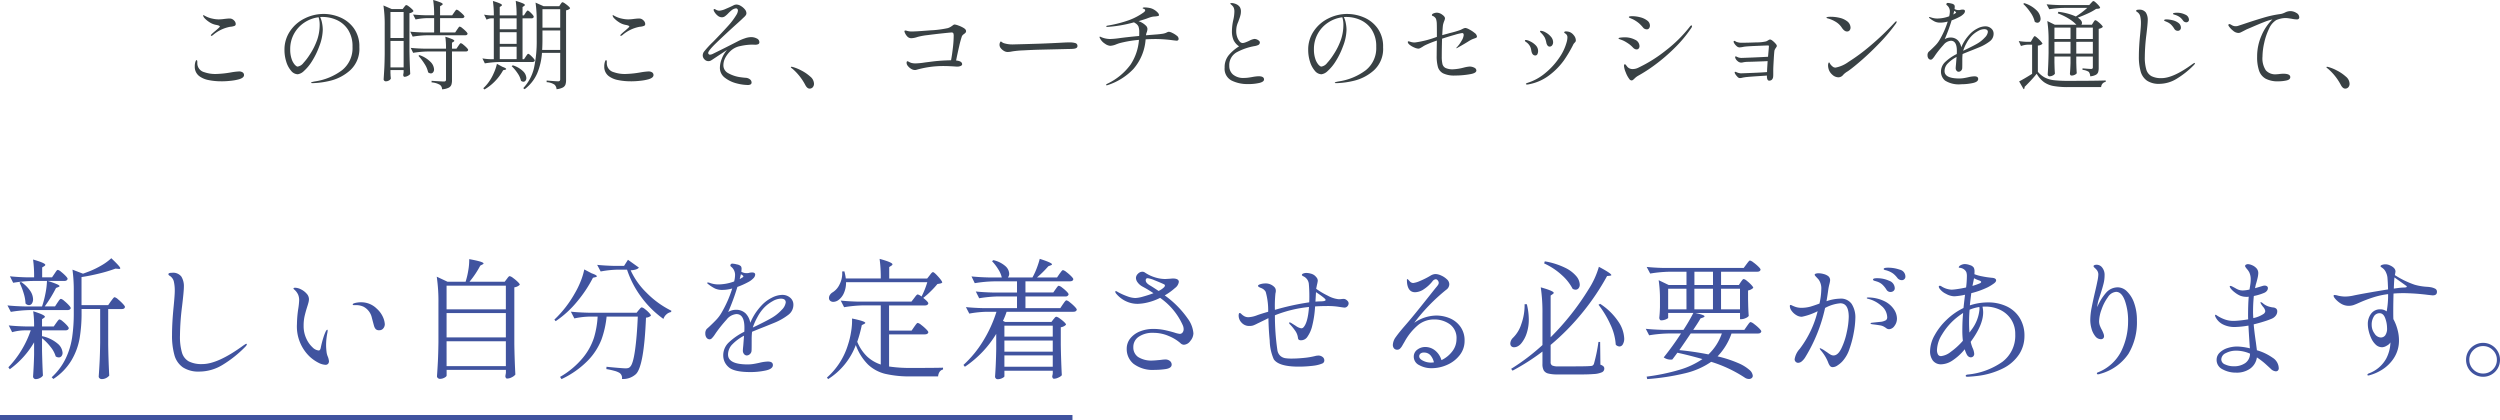
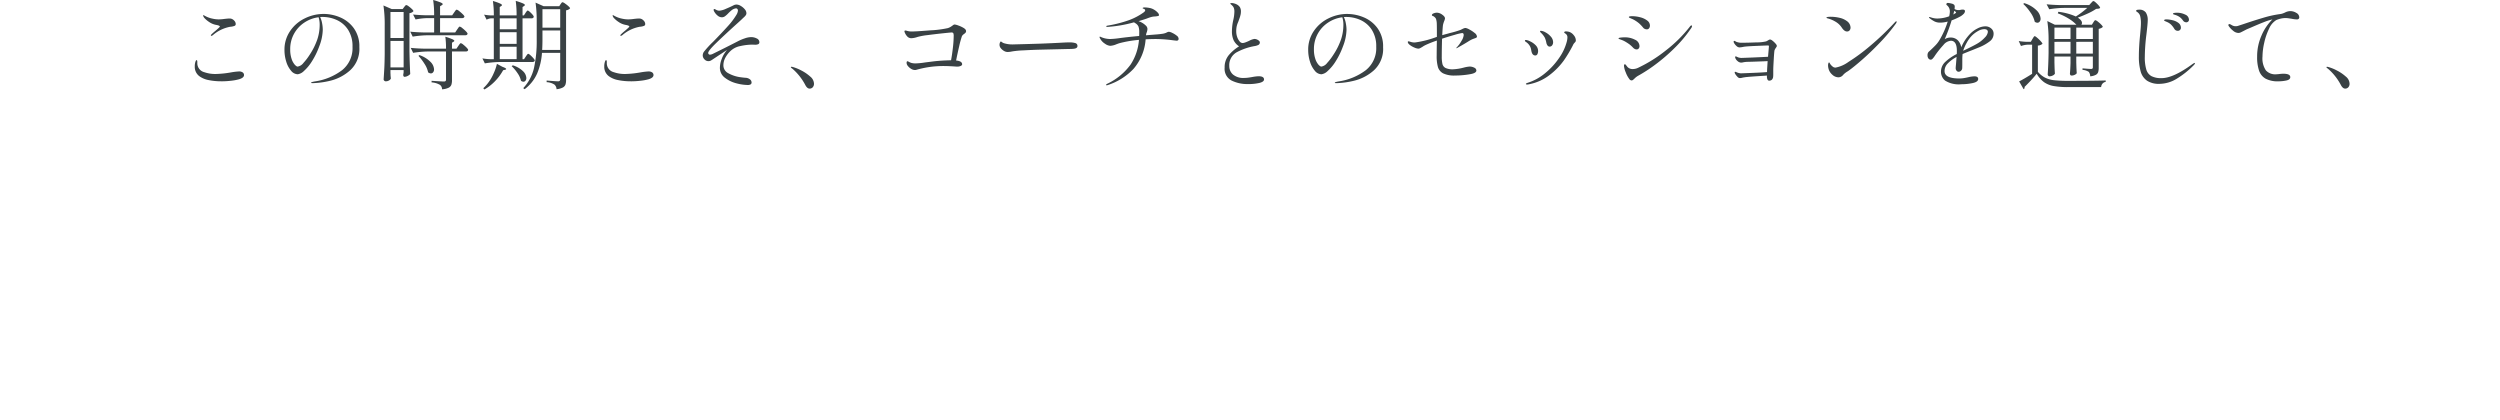
<svg xmlns="http://www.w3.org/2000/svg" width="461.552" height="77.62" viewBox="0 0 461.552 77.62">
  <g transform="translate(8824 13002.12)">
    <path d="M-199.98-8.5q-.09,0-.09-.072a.3.3,0,0,1,.108-.2q.306-.306.792-.7.288-.252.522-.468t.234-.27q0-.2-.738-.324a3.317,3.317,0,0,1-1.242-.531,4.551,4.551,0,0,1-.9-.765,1.215,1.215,0,0,1-.135-.216.5.5,0,0,1-.063-.216q0-.072.036-.072l.072.018q.054.036.171.1t.333.171a4.73,4.73,0,0,0,1.08.36,5.38,5.38,0,0,0,1.152.144,8,8,0,0,0,1.116-.09q.648-.072.9-.072a1.2,1.2,0,0,1,.378.054,1.254,1.254,0,0,1,.522.369.884.884,0,0,1,.252.6.35.35,0,0,1-.189.324,2.617,2.617,0,0,1-.837.18,6.767,6.767,0,0,0-3.2,1.548A.564.564,0,0,1-199.98-8.5Zm1.836,8.388a11.437,11.437,0,0,1-2.349-.225,4.161,4.161,0,0,1-1.719-.729,2.139,2.139,0,0,1-.828-1.782,2.665,2.665,0,0,1,.108-.828q.108-.342.216-.342.144,0,.144.342v.27a1.714,1.714,0,0,0,1.314,1.62,6.083,6.083,0,0,0,2.124.324,18.614,18.614,0,0,0,2.862-.306,12.165,12.165,0,0,1,1.368-.162,1.184,1.184,0,0,1,.711.18.574.574,0,0,1,.243.486q0,.5-.9.774a8.872,8.872,0,0,1-1.431.27A15.485,15.485,0,0,1-198.144-.108Zm18.9-12.438a7.864,7.864,0,0,1,3.006.621,6,6,0,0,1,2.547,2,5.7,5.7,0,0,1,1.035,3.519,5.336,5.336,0,0,1-1.719,4.284,8.483,8.483,0,0,1-3.672,1.917,15.331,15.331,0,0,1-3.267.441q-.252,0-.252-.09,0-.108.72-.234a10.947,10.947,0,0,0,5-2.07,5.2,5.2,0,0,0,1.926-4.32,5.567,5.567,0,0,0-.819-3.141,4.871,4.871,0,0,0-2.079-1.8,6.335,6.335,0,0,0-2.628-.567,4.016,4.016,0,0,0-.45.018,4.348,4.348,0,0,1,.36,1.134,6.544,6.544,0,0,1,.126,1.206,8.872,8.872,0,0,1-.648,3.06,14.126,14.126,0,0,1-1.359,2.781,8.17,8.17,0,0,1-1.476,1.782,2.039,2.039,0,0,1-1.143.6,1.628,1.628,0,0,1-1.215-.639,4.615,4.615,0,0,1-.9-1.683A7.123,7.123,0,0,1-186.48-5.9a6.052,6.052,0,0,1,1.026-3.465,6.872,6.872,0,0,1,2.7-2.349A7.818,7.818,0,0,1-179.244-12.546Zm-.738,2.016a4.559,4.559,0,0,0-.2-1.4,6.114,6.114,0,0,0-2.6.963A5.857,5.857,0,0,0-184.7-8.91a5.765,5.765,0,0,0-.72,2.88,5.335,5.335,0,0,0,.261,1.8,3.077,3.077,0,0,0,.585,1.062q.324.342.522.342a1.668,1.668,0,0,0,1.071-.675A10.419,10.419,0,0,0-181.836-5,12.466,12.466,0,0,0-180.4-7.893,8.618,8.618,0,0,0-179.982-10.53Zm25.38.864q.072-.09.171-.243a1.425,1.425,0,0,1,.171-.225.207.207,0,0,1,.144-.072,1.213,1.213,0,0,1,.468.279,6.346,6.346,0,0,1,.666.594q.306.315.306.441-.054.288-.432.288h-7a18.239,18.239,0,0,0-2.7.252l-.45-.918q.99.108,2.394.144h2.016v-2.646h-1.224a11.857,11.857,0,0,0-2.2.252l-.468-.918q.99.108,2.394.144h1.494a18.061,18.061,0,0,0-.18-2.826,12.647,12.647,0,0,1,1.377.459q.387.171.387.3,0,.108-.162.2l-.324.2v1.674h2.232l.36-.522a2.6,2.6,0,0,0,.153-.216,1.292,1.292,0,0,1,.171-.216.248.248,0,0,1,.162-.09,1.175,1.175,0,0,1,.459.27,6.735,6.735,0,0,1,.657.576q.306.306.306.432-.072.288-.468.288h-4.032v2.646h2.79ZM-166.914-1.62q.018.18.018.432l.054.576a.777.777,0,0,1-.333.342,1.154,1.154,0,0,1-.621.162.361.361,0,0,1-.261-.117.344.344,0,0,1-.117-.243q.072-1.062.126-2.061t.072-2.619v-5.274a23.549,23.549,0,0,0-.234-3.69l1.53.666h2.016l.27-.36q.054-.072.18-.225a.336.336,0,0,1,.234-.153,1.078,1.078,0,0,1,.432.234,5.476,5.476,0,0,1,.6.5q.279.27.279.4a1.149,1.149,0,0,1-.738.36v7q.036,2.232.144,4.23a1.25,1.25,0,0,1-.459.351,1.342,1.342,0,0,1-.6.171.191.191,0,0,1-.171-.108.491.491,0,0,1-.063-.252l.072-.468v-.414h-2.43Zm2.43-6.48v-4.806h-2.43V-8.1Zm10.1,1.458q.054-.072.153-.216a1.588,1.588,0,0,1,.171-.216.207.207,0,0,1,.144-.072,1.089,1.089,0,0,1,.441.261,6.137,6.137,0,0,1,.621.558q.288.3.288.423-.054.288-.45.288h-2.538V-.342a2.676,2.676,0,0,1-.117.882,1.032,1.032,0,0,1-.513.54,3.213,3.213,0,0,1-1.206.288.982.982,0,0,0-.4-.828,3.491,3.491,0,0,0-1.53-.45V-.2q1.908.126,2.25.126a.491.491,0,0,0,.324-.081.362.362,0,0,0,.09-.279V-5.616h-3.366a18.239,18.239,0,0,0-2.7.252l-.45-.918q.99.108,2.394.144h4.122a15.7,15.7,0,0,0-.126-2.2,11.02,11.02,0,0,1,1.3.459q.36.171.36.3,0,.072-.144.162l-.288.18v1.1h.828Zm-12.528-.918v4.878h2.43V-7.56Zm5.346,2.61a5.283,5.283,0,0,1,2.052,1.26,2.11,2.11,0,0,1,.648,1.368.835.835,0,0,1-.171.549.528.528,0,0,1-.423.207.933.933,0,0,1-.5-.2,4.469,4.469,0,0,0-.648-1.539,10.154,10.154,0,0,0-1.134-1.5Zm19.638.27q.054-.09.153-.225t.162-.207a.18.18,0,0,1,.135-.072q.162,0,.684.522t.522.72q-.054.27-.45.27h-6.066a18.239,18.239,0,0,0-2.7.252l-.45-.918a10.763,10.763,0,0,0,1.44.144h.666v-7.542h-.5a1.928,1.928,0,0,0-.828.252l-.468-.936a7.807,7.807,0,0,0,1.224.144h.576A18.388,18.388,0,0,0-148-14.94q1.674.5,1.674.756,0,.09-.144.18l-.27.18v1.548h3.114a18.774,18.774,0,0,0-.162-2.682,11.547,11.547,0,0,1,1.323.459q.369.171.369.3,0,.09-.144.18l-.288.2v1.548h.252l.288-.45a2.234,2.234,0,0,1,.144-.207q.09-.117.144-.18a.162.162,0,0,1,.126-.063q.162,0,.639.477t.477.675q-.054.288-.432.288h-1.638v7.542h.27Zm2.988-.684a11.778,11.778,0,0,1-.891,3.807,7.342,7.342,0,0,1-2.313,2.907l-.252-.2a8.173,8.173,0,0,0,1.989-3.744,22.924,22.924,0,0,0,.495-5.13v-3.42a23.555,23.555,0,0,0-.216-3.492l1.494.666h2.88l.234-.36q.054-.072.162-.225t.216-.153a1.181,1.181,0,0,1,.45.234,5.908,5.908,0,0,1,.639.5q.3.27.3.4a.994.994,0,0,1-.288.216,1.322,1.322,0,0,1-.45.144V-.36a2.607,2.607,0,0,1-.117.864,1.035,1.035,0,0,1-.5.54,3.192,3.192,0,0,1-1.143.306A1.189,1.189,0,0,0-136.638.5a2.926,2.926,0,0,0-1.44-.45V-.252q1.746.144,2.088.144a.455.455,0,0,0,.324-.09.424.424,0,0,0,.09-.306v-4.86Zm3.366-4.644v-3.42h-3.276v3.42Zm-8.046.288v-2.016h-3.114V-9.72Zm4.77,1.98q0,.918-.054,1.836h3.33V-9.5h-3.276Zm-4.77-1.44h-3.114v2.16h3.114Zm0,2.682h-3.114v2.3h3.114ZM-146.25-2.79q.7.252.7.414,0,.09-.216.144l-.342.072a9.427,9.427,0,0,1-1.548,2.079A8.916,8.916,0,0,1-149.562,1.4l-.216-.234a6.717,6.717,0,0,0,.9-.99,8.085,8.085,0,0,0,1-1.71,9.084,9.084,0,0,0,.621-1.8Zm1.926-.27a4.648,4.648,0,0,1,1.9,1.1,1.88,1.88,0,0,1,.6,1.242.771.771,0,0,1-.153.486.47.47,0,0,1-.387.2.747.747,0,0,1-.45-.18,3.986,3.986,0,0,0-.639-1.4,7.516,7.516,0,0,0-1.089-1.3ZM-124.38-8.5q-.09,0-.09-.072a.3.3,0,0,1,.108-.2q.306-.306.792-.7.288-.252.522-.468t.234-.27q0-.2-.738-.324a3.317,3.317,0,0,1-1.242-.531,4.551,4.551,0,0,1-.9-.765,1.215,1.215,0,0,1-.135-.216.5.5,0,0,1-.063-.216q0-.072.036-.072l.072.018q.054.036.171.1t.333.171a4.73,4.73,0,0,0,1.08.36,5.38,5.38,0,0,0,1.152.144,8,8,0,0,0,1.116-.09q.648-.072.9-.072a1.2,1.2,0,0,1,.378.054,1.254,1.254,0,0,1,.522.369.884.884,0,0,1,.252.6.35.35,0,0,1-.189.324,2.617,2.617,0,0,1-.837.18,6.767,6.767,0,0,0-3.2,1.548A.564.564,0,0,1-124.38-8.5Zm1.836,8.388a11.437,11.437,0,0,1-2.349-.225,4.161,4.161,0,0,1-1.719-.729,2.139,2.139,0,0,1-.828-1.782,2.665,2.665,0,0,1,.108-.828q.108-.342.216-.342.144,0,.144.342v.27a1.714,1.714,0,0,0,1.314,1.62,6.083,6.083,0,0,0,2.124.324,18.614,18.614,0,0,0,2.862-.306,12.165,12.165,0,0,1,1.368-.162,1.184,1.184,0,0,1,.711.18.574.574,0,0,1,.243.486q0,.5-.9.774a8.872,8.872,0,0,1-1.431.27A15.484,15.484,0,0,1-122.544-.108Zm21.582.684A8.575,8.575,0,0,1-103.014.27a5.816,5.816,0,0,1-2.142-1.026,2.271,2.271,0,0,1-.936-1.89,4.7,4.7,0,0,1,.36-1.656,4.979,4.979,0,0,1,.972-1.6q-.63.4-2.25,1.476-.594.4-.63.414a.966.966,0,0,1-.576.18.976.976,0,0,1-.729-.333,1.041,1.041,0,0,1-.315-.729,1.247,1.247,0,0,1,.216-.666A18.185,18.185,0,0,1-107.37-7.38q1.638-1.674,2.727-2.889a12.968,12.968,0,0,0,1.593-2.1,1.772,1.772,0,0,0,.288-.792.444.444,0,0,0-.1-.3.325.325,0,0,0-.261-.117,1.618,1.618,0,0,0-.882.414,6.19,6.19,0,0,0-.54.5,4.232,4.232,0,0,1-.612.549.986.986,0,0,1-.576.189,1.252,1.252,0,0,1-.792-.324,2.609,2.609,0,0,1-.648-.792.58.58,0,0,1-.072-.252q0-.162.126-.162a1.181,1.181,0,0,1,.36.162,1.215,1.215,0,0,0,.612.144,3.693,3.693,0,0,0,1.179-.351q.837-.351,1.323-.6a1.267,1.267,0,0,1,.612-.18,1.6,1.6,0,0,1,.792.252,2.747,2.747,0,0,1,.738.621,1.132,1.132,0,0,1,.306.711.672.672,0,0,1-.135.414,2.6,2.6,0,0,1-.333.36q-.2.18-.306.288-.2.2-1.062.972-2.232,2.016-3.726,3.465t-1.494,1.863a.306.306,0,0,0,.09.207.323.323,0,0,0,.252.1,1.362,1.362,0,0,0,.468-.126q.774-.378,2.124-1.053t2.5-1.269a8.622,8.622,0,0,1,1.332-.567,3.785,3.785,0,0,1,1.134-.225,2.257,2.257,0,0,1,1.071.252.752.752,0,0,1,.477.666.387.387,0,0,1-.207.387,1.335,1.335,0,0,1-.567.1l-.558-.018a10.512,10.512,0,0,0-2.16.261,3.618,3.618,0,0,0-1.926,1,4.889,4.889,0,0,0-.954,1.332,3.011,3.011,0,0,0-.27,1.224,1.636,1.636,0,0,0,.864,1.44,6.371,6.371,0,0,0,2.394.774q.522.072.846.09a1.4,1.4,0,0,1,.819.306.728.728,0,0,1,.279.54.391.391,0,0,1-.2.387A1.173,1.173,0,0,1-100.962.576Zm10.656.036a10.3,10.3,0,0,0-2.376-3.024l-.189-.144q-.117-.09-.117-.144,0-.09.126-.09a1.621,1.621,0,0,1,.324.072,7.768,7.768,0,0,1,1.476.612A7.554,7.554,0,0,1-89.433-1,1.783,1.783,0,0,1-88.722.288a.958.958,0,0,1-.243.72.772.772,0,0,1-.549.234Q-89.964,1.242-90.306.612ZM-62.766-10.6a2.9,2.9,0,0,1,.7.189,5.1,5.1,0,0,1,.981.459q.441.27.441.576a.421.421,0,0,1-.108.3,2.117,2.117,0,0,1-.306.261,1.011,1.011,0,0,0-.36.4,18.858,18.858,0,0,0-.5,1.845q-.3,1.287-.567,2.619,1.116.108,1.116.7,0,.18-.261.306a1.659,1.659,0,0,1-.711.126l-.522-.036q-.252-.018-.8-.045t-.927-.027a17.968,17.968,0,0,0-5.238.7.914.914,0,0,1-.252.036,1.362,1.362,0,0,1-.7-.216,2.216,2.216,0,0,1-.6-.522.948.948,0,0,1-.243-.576q0-.306.162-.306a.414.414,0,0,1,.162.054,2.587,2.587,0,0,0,.585.261,3.034,3.034,0,0,0,.8.081,13.819,13.819,0,0,0,1.728-.18l1.584-.2q1.4-.162,3.186-.2.18-.936.333-2.259a19.622,19.622,0,0,0,.153-2.169A1.422,1.422,0,0,0-63-8.991q-.072-.135-.36-.135-.468.036-1.737.171t-2.646.315a11.874,11.874,0,0,0-1.863.342,4.073,4.073,0,0,1-1.1.234,1.068,1.068,0,0,1-.693-.225,2.268,2.268,0,0,1-.549-.8.58.58,0,0,1-.072-.252q0-.144.18-.144a.888.888,0,0,1,.27.054,3.185,3.185,0,0,0,.81.126q.9,0,3.555-.216a18.85,18.85,0,0,0,3.213-.414,2.6,2.6,0,0,0,.621-.306q.225-.162.261-.18A.624.624,0,0,1-62.766-10.6Zm9.882,5.076a1.317,1.317,0,0,1-.738-.18,2.125,2.125,0,0,1-.585-.486,1.006,1.006,0,0,1-.261-.666,1.039,1.039,0,0,1,.081-.4q.081-.2.171-.2a.443.443,0,0,1,.162.09,1.335,1.335,0,0,0,.378.216,5.228,5.228,0,0,0,1.62.234q.774-.018,2.358-.063t2.7-.081q2.394-.09,3.978-.18.918-.054,1.44-.054a3.771,3.771,0,0,1,1.1.126.531.531,0,0,1,.4.558q0,.432-.738.5-.36.036-.99.036l-5.22.126q-1.386.036-3.015.126a16.849,16.849,0,0,0-2.115.2A3.872,3.872,0,0,1-52.884-5.526Zm29.718-3.726a1.817,1.817,0,0,1,.6.207,3.99,3.99,0,0,1,.8.495.773.773,0,0,1,.36.558.368.368,0,0,1-.1.3.462.462,0,0,1-.3.081q-.018,0-.63-.072a24.943,24.943,0,0,0-3.114-.234q-.972,0-1.944.054A9.318,9.318,0,0,1-29.736-2.4,11.414,11.414,0,0,1-34.452.576.863.863,0,0,1-34.7.63a.08.08,0,0,1-.09-.09q0-.072.18-.18a11.3,11.3,0,0,0,4.356-3.582,9.6,9.6,0,0,0,1.53-4.536,20.92,20.92,0,0,0-3.672.63l-.45.162a3.432,3.432,0,0,1-1.188.306,1.959,1.959,0,0,1-.981-.4,2.434,2.434,0,0,1-.873-.936A.613.613,0,0,1-36-8.262q0-.09.072-.09a.566.566,0,0,1,.2.072A4.207,4.207,0,0,0-34-7.92a15.329,15.329,0,0,0,1.584-.144q1.422-.2,3.726-.414.018-.234.018-.684a3.021,3.021,0,0,0-.135-1.044,1.4,1.4,0,0,0-.585-.63,1.316,1.316,0,0,0-.135-.09q-.063-.036-.117-.072a23.947,23.947,0,0,1-4.9.846q-.216,0-.216-.09,0-.108.216-.144A22.807,22.807,0,0,0-30.564-11.4a11.294,11.294,0,0,0,2.682-1.413q.306-.216.306-.414a.2.2,0,0,0-.09-.171,1.059,1.059,0,0,0-.234-.117q-.144-.054-.144-.09,0-.144.414-.144a5.262,5.262,0,0,1,.918.108,2.418,2.418,0,0,1,.774.306,2.8,2.8,0,0,1,.657.522.81.81,0,0,1,.261.486q0,.108-.18.162a3.655,3.655,0,0,1-.666.09,2.906,2.906,0,0,0-.639.108q-.315.09-.819.288-.288.108-1.476.468a3.4,3.4,0,0,1,1.3.774.889.889,0,0,1,.342.666,2.114,2.114,0,0,1-.162.7,1.931,1.931,0,0,0-.108.468l.612-.054,1.368-.108q.486-.036.972-.108a2.843,2.843,0,0,0,.684-.162q.09-.036.27-.126A.8.8,0,0,1-23.166-9.252ZM-8.64.4a6.54,6.54,0,0,1-2.979-.648,2.433,2.433,0,0,1-1.287-2.394,3.453,3.453,0,0,1,.783-2.322,8.027,8.027,0,0,1,1.881-1.6,2.906,2.906,0,0,1-1.017-1.152,3.99,3.99,0,0,1-.3-1.656,9.788,9.788,0,0,1,.252-2.07,7.313,7.313,0,0,0,.2-1.53,1.959,1.959,0,0,0-.09-.648,1.263,1.263,0,0,0-.306-.468q-.126-.126-.243-.225t-.117-.135q0-.108.252-.108a1.826,1.826,0,0,1,.432.063,2.12,2.12,0,0,1,.432.153,1.568,1.568,0,0,1,.657.54,1.567,1.567,0,0,1,.189.828,2.55,2.55,0,0,1-.072.6q-.072.3-.162.558t-.126.351q-.018.054-.144.4a4.183,4.183,0,0,0-.27.783,4.339,4.339,0,0,0-.09.963,3.093,3.093,0,0,0,.171,1.017,2.471,2.471,0,0,0,.441.81.753.753,0,0,0,.558.315,1.681,1.681,0,0,0,.54-.126q.342-.126.684-.288a3.015,3.015,0,0,1,.954-.342,1.266,1.266,0,0,1,.675.207q.333.207.333.423a.5.5,0,0,1-.252.468,2.51,2.51,0,0,1-.792.234,10.888,10.888,0,0,0-3.1,1.062,2.705,2.705,0,0,0-1.494,2.61,2.042,2.042,0,0,0,.684,1.566,2.937,2.937,0,0,0,2.052.63A6.147,6.147,0,0,0-8.37-.81q.468-.072.558-.09a7.953,7.953,0,0,1,1.17-.144q1.008,0,1.008.594,0,.414-.81.63A8.867,8.867,0,0,1-8.64.4Zm18.4-12.942a7.864,7.864,0,0,1,3.006.621,6,6,0,0,1,2.547,2,5.7,5.7,0,0,1,1.035,3.519,5.336,5.336,0,0,1-1.719,4.284A8.483,8.483,0,0,1,10.953-.207,15.331,15.331,0,0,1,7.686.234q-.252,0-.252-.09,0-.108.72-.234a10.947,10.947,0,0,0,5-2.07,5.2,5.2,0,0,0,1.926-4.32,5.567,5.567,0,0,0-.819-3.141,4.871,4.871,0,0,0-2.079-1.8,6.335,6.335,0,0,0-2.628-.567,4.016,4.016,0,0,0-.45.018,4.348,4.348,0,0,1,.36,1.134A6.544,6.544,0,0,1,9.594-9.63a8.872,8.872,0,0,1-.648,3.06A14.125,14.125,0,0,1,7.587-3.789,8.17,8.17,0,0,1,6.111-2.007a2.039,2.039,0,0,1-1.143.6,1.628,1.628,0,0,1-1.215-.639,4.615,4.615,0,0,1-.9-1.683A7.124,7.124,0,0,1,2.52-5.9,6.052,6.052,0,0,1,3.546-9.369a6.872,6.872,0,0,1,2.7-2.349A7.818,7.818,0,0,1,9.756-12.546ZM9.018-10.53a4.559,4.559,0,0,0-.2-1.4,6.114,6.114,0,0,0-2.6.963A5.857,5.857,0,0,0,4.3-8.91a5.765,5.765,0,0,0-.72,2.88,5.335,5.335,0,0,0,.261,1.8,3.077,3.077,0,0,0,.585,1.062q.324.342.522.342A1.668,1.668,0,0,0,6.021-3.5,10.419,10.419,0,0,0,7.164-5,12.466,12.466,0,0,0,8.6-7.893,8.619,8.619,0,0,0,9.018-10.53ZM29.862-6.246q0-.054.2-.252a5.766,5.766,0,0,0,.765-1.08A2.448,2.448,0,0,0,31.23-8.64q0-.378-.288-.378a8.8,8.8,0,0,0-1.323.315q-1.125.315-2.385.729-.054,2-.054,3.276a5.942,5.942,0,0,0,.126,1.4,1.117,1.117,0,0,0,.576.729,3.083,3.083,0,0,0,1.4.243,9.329,9.329,0,0,0,1.926-.306,6.063,6.063,0,0,1,1.1-.2,1.822,1.822,0,0,1,.873.207.6.6,0,0,1,.387.513q0,.468-1.026.666a16.085,16.085,0,0,1-2.9.27,4.679,4.679,0,0,1-2.205-.4,1.955,1.955,0,0,1-.963-1.161,7.434,7.434,0,0,1-.234-2.106q0-.846.036-2.79a19.736,19.736,0,0,0-2.052.81,4.018,4.018,0,0,0-.648.378q-.072.036-.225.126a1.876,1.876,0,0,1-.27.135.626.626,0,0,1-.225.045,2.109,2.109,0,0,1-.729-.2,3.624,3.624,0,0,1-.846-.486q-.369-.288-.369-.54a.111.111,0,0,1,.126-.126,2.883,2.883,0,0,1,.414.108,2.5,2.5,0,0,0,.756.108A18.409,18.409,0,0,0,26.28-8.316v-.558q0-1.908-.036-2.142a3.505,3.505,0,0,0-.117-.585.849.849,0,0,0-.279-.369.7.7,0,0,0-.252-.171.888.888,0,0,1-.18-.081.121.121,0,0,1-.054-.108q0-.2.315-.324a1.664,1.664,0,0,1,.621-.126,1.725,1.725,0,0,1,.954.36q.522.36.522.7a1.682,1.682,0,0,1-.144.486,4.842,4.842,0,0,0-.216.684q-.072.414-.144,1.926.4-.126.756-.216t.648-.18a17.518,17.518,0,0,0,1.962-.576q.126-.054.333-.162a2.228,2.228,0,0,1,.351-.153.908.908,0,0,1,.27-.045,2.269,2.269,0,0,1,.684.279,5.341,5.341,0,0,1,.972.639.961.961,0,0,1,.432.666.226.226,0,0,1-.108.2,1.711,1.711,0,0,1-.4.162l-.378.144a6.548,6.548,0,0,0-.594.324q-.7.45-2.016,1.188a1.358,1.358,0,0,1-.288.144A.032.032,0,0,1,29.862-6.246Zm17.226-.27a.478.478,0,0,1-.378-.2,1.284,1.284,0,0,1-.234-.576,3.921,3.921,0,0,0-.279-.882,3.623,3.623,0,0,0-.711-.9q-.162-.162-.162-.252,0-.108.144-.108a2.061,2.061,0,0,1,.882.3,3.309,3.309,0,0,1,.972.783,1.562,1.562,0,0,1,.414,1.026.917.917,0,0,1-.18.576A.564.564,0,0,1,47.088-6.516Zm-4.176,7A.256.256,0,0,1,42.768.45q-.054-.036-.054-.072,0-.108.342-.216A9.442,9.442,0,0,0,46.278-1.62,13.291,13.291,0,0,0,48.87-4.455a9.36,9.36,0,0,0,1.4-3,3.533,3.533,0,0,0,.108-.756.789.789,0,0,0-.288-.648q-.072-.054-.189-.135t-.117-.135a.163.163,0,0,1,.09-.144.378.378,0,0,1,.2-.054,2.489,2.489,0,0,1,.63.09,1.746,1.746,0,0,1,.828.6,1.506,1.506,0,0,1,.4.963.45.45,0,0,1-.054.234,1.138,1.138,0,0,1-.171.207,1.138,1.138,0,0,0-.171.207.916.916,0,0,0-.1.171q-.045.1-.1.207a24.28,24.28,0,0,1-1.593,2.655,12.754,12.754,0,0,1-2.556,2.646A8.9,8.9,0,0,1,43.308.432,1.643,1.643,0,0,1,42.912.486Zm1.53-5.364q-.522,0-.7-.738-.018-.09-.081-.432a1.944,1.944,0,0,0-.3-.7,2.17,2.17,0,0,0-.648-.63q-.18-.126-.18-.216,0-.144.2-.144a2.376,2.376,0,0,1,.756.252,3.429,3.429,0,0,1,1.017.711,1.488,1.488,0,0,1,.459,1.089,1.23,1.23,0,0,1-.126.558A.416.416,0,0,1,44.442-4.878ZM65.034-9.7a.914.914,0,0,1-.378-.09.7.7,0,0,1-.288-.216,6.936,6.936,0,0,0-.8-.837,6.209,6.209,0,0,0-.819-.567,4.176,4.176,0,0,0-.495-.243,2.789,2.789,0,0,1-.333-.153.433.433,0,0,1-.108-.045.134.134,0,0,1-.09-.117q0-.162.612-.162a5.917,5.917,0,0,1,1.485.2,3.5,3.5,0,0,1,1.278.594,1.159,1.159,0,0,1,.513.936.81.81,0,0,1-.153.495A.5.5,0,0,1,65.034-9.7ZM62.226-.27a.544.544,0,0,1-.414-.252,4.847,4.847,0,0,1-.675-1.26,3.769,3.769,0,0,1-.315-1.17q0-.306.18-.306.072,0,.2.162l.252.324a1.271,1.271,0,0,0,.99.4,2.26,2.26,0,0,0,.99-.234A25.881,25.881,0,0,0,68.5-5.769a24.8,24.8,0,0,0,4.473-4.419q.162-.234.306-.234a.1.1,0,0,1,.108.108.669.669,0,0,1-.126.342,23.61,23.61,0,0,1-3.1,3.717,32.775,32.775,0,0,1-3.591,3.087,27.942,27.942,0,0,1-3.2,2.07,3.182,3.182,0,0,0-.576.45,2.8,2.8,0,0,1-.324.288A.432.432,0,0,1,62.226-.27Zm.918-5.724a.713.713,0,0,1-.333-.09,1.147,1.147,0,0,1-.279-.2,5.932,5.932,0,0,0-.7-.648q-.27-.2-.684-.45a4.565,4.565,0,0,0-.765-.369q-.333-.117-.423-.153-.144-.054-.144-.126,0-.108.387-.153a6.471,6.471,0,0,1,.747-.045,4,4,0,0,1,1.908.441,1.333,1.333,0,0,1,.828,1.2.644.644,0,0,1-.144.414A.479.479,0,0,1,63.144-5.994ZM87.8-7.83a.927.927,0,0,1,.45.234,3.487,3.487,0,0,1,.549.522.854.854,0,0,1,.243.414.4.4,0,0,1-.081.225,1.722,1.722,0,0,0-.1.153,1.834,1.834,0,0,0-.252.468q-.054.234-.135,1.6T88.38-2.3v.792a4.921,4.921,0,0,1-.018.54.887.887,0,0,1-.27.594.774.774,0,0,1-.468.144.329.329,0,0,1-.315-.225,1.216,1.216,0,0,1-.1-.5V-1.17l-.468.036q-2.916.18-3.564.27l-.432.072a2.093,2.093,0,0,1-.54.09.63.63,0,0,1-.423-.225A2.869,2.869,0,0,1,81.4-1.4a.789.789,0,0,1-.144-.342q0-.126.108-.126a1,1,0,0,1,.216.072,2.32,2.32,0,0,0,.81.216q.594-.018,2.331-.09t2.511-.144q0-.27.036-.846l.072-1.17a3.794,3.794,0,0,0-.432.018q-2.772.108-3.294.108a4.8,4.8,0,0,0-.792.09,1.587,1.587,0,0,1-.378.054,1.015,1.015,0,0,1-.657-.288,1.293,1.293,0,0,1-.423-.594.4.4,0,0,1-.018-.126q0-.144.108-.144a.566.566,0,0,1,.2.072,3,3,0,0,0,.288.126,2.455,2.455,0,0,0,.522.09q.63-.018,2.151-.081t2.8-.135q.162-1.818.162-1.926a.176.176,0,0,0-.036-.126.245.245,0,0,0-.162-.036q-.594.018-2.088.081t-1.98.117a4.5,4.5,0,0,0-.594.09,4.534,4.534,0,0,1-.558.072.812.812,0,0,1-.531-.225,2.245,2.245,0,0,1-.441-.513.759.759,0,0,1-.126-.306.182.182,0,0,1,.036-.117.111.111,0,0,1,.09-.045.381.381,0,0,1,.18.063q.108.063.162.1a2.773,2.773,0,0,0,1.188.18q1.008,0,2.547-.063a7.521,7.521,0,0,0,1.809-.189,3.826,3.826,0,0,0,.4-.216A.7.7,0,0,1,87.8-7.83Zm14.2-1.476q-.5,0-.972-.72a3.455,3.455,0,0,0-1.08-1.044,5.589,5.589,0,0,0-1.422-.63,1.868,1.868,0,0,1-.234-.072q-.09-.036-.09-.09,0-.162.828-.162a7,7,0,0,1,1.575.189,3.5,3.5,0,0,1,1.359.6,1.523,1.523,0,0,1,.684,1.188.806.806,0,0,1-.171.531A.585.585,0,0,1,102.006-9.306ZM98.568-2.5A2.3,2.3,0,0,1,98.5-3.06a1.024,1.024,0,0,1,.063-.387q.063-.153.117-.153t.162.2a1.663,1.663,0,0,0,.288.378,2.1,2.1,0,0,0,.333.279.814.814,0,0,0,.441.1,5.95,5.95,0,0,0,2.358-1.044,34.68,34.68,0,0,0,3.987-2.943,50.754,50.754,0,0,0,4.563-4.347q.162-.2.288-.2a.064.064,0,0,1,.072.072.89.89,0,0,1-.18.378,31.767,31.767,0,0,1-2.916,3.474q-1.692,1.764-3.267,3.141t-2.493,2.025a2.508,2.508,0,0,1-.36.234q-.162.108-.324.234a3.028,3.028,0,0,0-.36.342,1.125,1.125,0,0,1-.864.432,1.7,1.7,0,0,1-1.143-.5A2.153,2.153,0,0,1,98.568-2.5Zm28.98-7.758a1.609,1.609,0,0,1,1.053.378,1.24,1.24,0,0,1,.459,1.008,1.714,1.714,0,0,1-.7,1.377,8.315,8.315,0,0,1-1.908,1.089l-1.332.54q-1.332.522-1.782.72a9.309,9.309,0,0,0-.054,1.188q0,1.278-.018,1.44a.662.662,0,0,1-.225.459.646.646,0,0,1-.441.189.478.478,0,0,1-.378-.2.691.691,0,0,1-.162-.45q0-.2.054-.7l.108-1.386A6.485,6.485,0,0,0,120.591-3.4a2.016,2.016,0,0,0-.585,1.4q0,1.368,2.736,1.368a5.141,5.141,0,0,0,.846-.072q.432-.072.81-.162a5.474,5.474,0,0,1,1.116-.162q.7,0,.7.486,0,.54-1.008.756A10.027,10.027,0,0,1,123.1.432,4.731,4.731,0,0,1,120.1-.243a2.126,2.126,0,0,1-.756-1.647,2.433,2.433,0,0,1,.765-1.773,8.737,8.737,0,0,1,2.151-1.485q.018-.2.018-.558,0-1.89-1.116-1.89a1.953,1.953,0,0,0-1.359.774,18.924,18.924,0,0,0-1.377,1.692q-.054.072-.252.369a3.147,3.147,0,0,1-.378.477.492.492,0,0,1-.306.18.534.534,0,0,1-.468-.234.956.956,0,0,1-.162-.558.931.931,0,0,1,.2-.648l.324-.288q.576-.54.99-.972a5.186,5.186,0,0,0,.738-.99,16.121,16.121,0,0,0,1.476-3.348,5.089,5.089,0,0,1-1.386.2,2.323,2.323,0,0,1-1.008-.2,5.671,5.671,0,0,1-.99-.648.145.145,0,0,1-.072-.108q0-.072.09-.072a1.048,1.048,0,0,1,.252.054,3.457,3.457,0,0,0,1.224.216,6.893,6.893,0,0,0,.9-.081,6.163,6.163,0,0,0,1.26-.333,3.7,3.7,0,0,0,.126-.882,1.433,1.433,0,0,0-.558-1.17.2.2,0,0,1-.09-.144.257.257,0,0,1,.288-.27,3.234,3.234,0,0,1,.612.108,1.041,1.041,0,0,1,.558.252.639.639,0,0,1,.09.4,2.923,2.923,0,0,1-.036.36,1.345,1.345,0,0,0,.774.2,1.008,1.008,0,0,0,.378-.054,1.831,1.831,0,0,1,.36-.036q.414,0,.414.306a.8.8,0,0,1-.279.522,2.681,2.681,0,0,1-.693.5,10.8,10.8,0,0,1-1.494.666,30.168,30.168,0,0,1-1.278,3.474,2.021,2.021,0,0,1,1.026-.306,1.881,1.881,0,0,1,1.377.486,2.444,2.444,0,0,1,.657,1.314,8.227,8.227,0,0,1,.7-1.323,8.907,8.907,0,0,1,.918-1.143,4.942,4.942,0,0,1,1.332-.99A3.268,3.268,0,0,1,127.548-10.26Zm-5.76-2.862q0,.054-.162.666a1.2,1.2,0,0,0,.216-.117,1.314,1.314,0,0,1,.162-.1q.126-.072.126-.144t-.144-.18Zm4.23,6.066A5.9,5.9,0,0,0,127.449-8.2,1.756,1.756,0,0,0,128-9.216q0-.522-.684-.522A2.4,2.4,0,0,0,126.2-9.4a5.082,5.082,0,0,0-1.17.882,5.767,5.767,0,0,0-.936,1.3,8.2,8.2,0,0,0-.648,1.449v.018l.234-.108.378-.18Q125.514-6.75,126.018-7.056Zm21.438-3.906.117-.18a1.167,1.167,0,0,1,.144-.189.189.189,0,0,1,.135-.063,1.137,1.137,0,0,1,.45.261,5.651,5.651,0,0,1,.63.558q.288.3.288.423a.891.891,0,0,1-.288.207,1.863,1.863,0,0,1-.468.153V-2.61a2.7,2.7,0,0,1-.1.81.912.912,0,0,1-.441.5,2.668,2.668,0,0,1-1.026.27,1.494,1.494,0,0,0-.252-.81,2.391,2.391,0,0,0-1.17-.378V-2.5q1.278.108,1.566.108a.383.383,0,0,0,.27-.072.383.383,0,0,0,.072-.27V-4.68h-3.06v1.062l.018.63q.018.72.072,1.386a.938.938,0,0,1-.36.288,1.319,1.319,0,0,1-.63.144.234.234,0,0,1-.189-.108.408.408,0,0,1-.081-.252q.072-.774.108-1.98V-4.68h-2.97V-3.6l.018.666q.018.738.072,1.4a.766.766,0,0,1-.378.342,1.331,1.331,0,0,1-.63.162.29.29,0,0,1-.225-.117.373.373,0,0,1-.1-.243q.126-1.782.162-3.978V-7.542a23.547,23.547,0,0,0-.234-3.69l1.4.684h3.978l-.036-.036a6.927,6.927,0,0,0-1.377-1.089,11.162,11.162,0,0,0-2.025-.981l.09-.288a11.032,11.032,0,0,1,3.24.864,15.482,15.482,0,0,0,2.106-1.584h-4.32a18.239,18.239,0,0,0-2.7.252l-.486-.918q.99.108,2.394.144h5.472l.324-.36q.054-.054.207-.216a.413.413,0,0,1,.261-.162q.162,0,.693.531t.531.729a.483.483,0,0,1-.27.135q-.162.027-.468.045a9.671,9.671,0,0,1-1.485.828q-.927.432-1.9.792.774.5.774.99a.527.527,0,0,1-.126.324H147.2Zm-12.744-3.582a5.47,5.47,0,0,1,2.295,1.341,2.335,2.335,0,0,1,.729,1.521.835.835,0,0,1-.171.549.528.528,0,0,1-.423.207.842.842,0,0,1-.486-.18,4.872,4.872,0,0,0-.792-1.719,9.062,9.062,0,0,0-1.332-1.575Zm8.55,6.624v-2.106h-2.97V-7.92Zm4.122,0v-2.106h-3.06V-7.92Zm-11.16,0a2.6,2.6,0,0,0,.144-.225,1.56,1.56,0,0,1,.153-.225.18.18,0,0,1,.135-.072q.108,0,.459.3a6.608,6.608,0,0,1,.657.639q.306.342.306.468a1.3,1.3,0,0,1-.846.324v4.842a4.305,4.305,0,0,0,1.323,1.08,5.029,5.029,0,0,0,1.674.477,22.663,22.663,0,0,0,2.6.117q4.824,0,6.93-.072v.252a1.031,1.031,0,0,0-.585.324,1.092,1.092,0,0,0-.261.648H142.83a14.948,14.948,0,0,1-2.709-.2,4.412,4.412,0,0,1-1.764-.72,5.038,5.038,0,0,1-1.341-1.548q-.45.576-1.107,1.278T134.766.936a.309.309,0,0,1,.018.126.355.355,0,0,1-.18.288l-.828-1.44q.828-.414,2.394-1.4V-6.876h-.756a4.413,4.413,0,0,0-1.3.252l-.414-.918a12,12,0,0,0,1.512.144h.72Zm4.068.522V-5.22h2.97V-7.4Zm4.032,0V-5.22h3.06V-7.4ZM159.678.36a3.949,3.949,0,0,1-2.295-.585,3.06,3.06,0,0,1-1.17-1.692,9.974,9.974,0,0,1-.333-2.817q0-1.71.234-4.014.144-1.512.144-2a5.578,5.578,0,0,0-.135-1.4,1.3,1.3,0,0,0-.6-.783q-.144-.09-.144-.2,0-.2.5-.2a1.44,1.44,0,0,1,1.287.522,2.518,2.518,0,0,1,.351,1.422q0,.594-.252,2.7a34.811,34.811,0,0,0-.288,4.05,7.826,7.826,0,0,0,.279,2.367,2.049,2.049,0,0,0,.945,1.206,3.906,3.906,0,0,0,1.872.369q2.16,0,5.724-2.61.036-.018.171-.108a.432.432,0,0,1,.207-.09q.054,0,.054.072,0,.126-.234.36a16.088,16.088,0,0,1-3.123,2.484A6.192,6.192,0,0,1,159.678.36ZM164.664-11a.738.738,0,0,1-.63-.324,2.808,2.808,0,0,0-.549-.594,2.962,2.962,0,0,0-.747-.4q-.162-.054-.279-.09a1.794,1.794,0,0,1-.2-.072q-.081-.036-.081-.09,0-.2.774-.2a3.328,3.328,0,0,1,1.476.342,1.052,1.052,0,0,1,.7.954.42.42,0,0,1-.153.342A.492.492,0,0,1,164.664-11ZM163.1-9.432a.731.731,0,0,1-.684-.378,3.749,3.749,0,0,0-.594-.765,2.5,2.5,0,0,0-.81-.513q-.072-.036-.207-.09a.994.994,0,0,1-.2-.1.125.125,0,0,1-.063-.1q0-.072.117-.117a.722.722,0,0,1,.261-.045,5.09,5.09,0,0,1,1.179.153,2.808,2.808,0,0,1,1.089.5,1.084,1.084,0,0,1,.45.891.531.531,0,0,1-.162.4A.533.533,0,0,1,163.1-9.432Zm20.718-3.636a2.113,2.113,0,0,1,1.143.333.951.951,0,0,1,.531.8.367.367,0,0,1-.117.3.444.444,0,0,1-.3.1,5.42,5.42,0,0,1-1.008-.126l-.486-.072a4.153,4.153,0,0,0-.594-.054,3.916,3.916,0,0,0-1.035.135,4.229,4.229,0,0,0-.711.243,3.435,3.435,0,0,0-1.323,1.584,11.48,11.48,0,0,0-.9,2.628,12,12,0,0,0-.315,2.52,3.984,3.984,0,0,0,.621,2.547,2.335,2.335,0,0,0,1.881.729l.5-.036a6.762,6.762,0,0,1,.828-.072q1.3,0,1.3.63,0,.468-.729.621a7.124,7.124,0,0,1-1.467.153,4.772,4.772,0,0,1-2.349-.486,2.688,2.688,0,0,1-1.215-1.476,7.737,7.737,0,0,1-.36-2.592,9.555,9.555,0,0,1,.8-3.879,9.18,9.18,0,0,1,2.025-3l-.144.036a10.239,10.239,0,0,0-1.431.468q-.927.36-2.367.99l-.774.324q-.144.072-.63.324-.342.18-.54.27a.989.989,0,0,1-.414.09,1.574,1.574,0,0,1-.963-.414,3.681,3.681,0,0,1-.783-.828.4.4,0,0,1-.09-.216.173.173,0,0,1,.054-.126.173.173,0,0,1,.126-.054.477.477,0,0,1,.234.072q.036.018.306.171a1.333,1.333,0,0,0,.666.153,2.16,2.16,0,0,0,.306-.036l1.1-.36q2.016-.684,3.7-1.179a19.984,19.984,0,0,1,3.1-.675,2.227,2.227,0,0,0,.522-.135q.252-.1.324-.135A2.213,2.213,0,0,1,183.816-13.068ZM193.194.612a10.3,10.3,0,0,0-2.376-3.024l-.189-.144q-.117-.09-.117-.144,0-.09.126-.09a1.621,1.621,0,0,1,.324.072,7.768,7.768,0,0,1,1.476.612A7.554,7.554,0,0,1,194.067-1a1.783,1.783,0,0,1,.711,1.287.958.958,0,0,1-.243.72.772.772,0,0,1-.549.234Q193.536,1.242,193.194.612Z" transform="translate(-8585 -12987)" fill="#394144" />
-     <path d="M-217.824-13.248a1.542,1.542,0,0,1,.612.384,9.437,9.437,0,0,1,.876.816q.408.432.408.6-.072.384-.576.384h-2.52v6.648q.048,2.976.192,5.64a1.85,1.85,0,0,1-.564.444,1.743,1.743,0,0,1-.852.2.544.544,0,0,1-.36-.144.432.432,0,0,1-.168-.336q.1-1.416.168-2.748t.1-3.492v-6.216h-3.432v.72a27.9,27.9,0,0,1-.36,4.692,12.04,12.04,0,0,1-1.512,4.068,10.617,10.617,0,0,1-3.336,3.432l-.312-.312a11.4,11.4,0,0,0,2.556-3.4,13.638,13.638,0,0,0,1.212-3.9,30.511,30.511,0,0,0,.312-4.584V-14.28a27.976,27.976,0,0,0-.24-4.056l1.944.744q.144-.048,1.1-.408a16.046,16.046,0,0,0,2.3-1.116,9.623,9.623,0,0,0,1.824-1.332q1.656,1.56,1.656,1.848,0,.168-.336.12l-.552-.048a26.411,26.411,0,0,1-2.928.888q-1.728.432-3.336.672v5.184h4.92l.5-.72q.12-.144.24-.312a3.28,3.28,0,0,1,.24-.3A.323.323,0,0,1-217.824-13.248Zm-19.8,1.512q1.32.144,3.192.192h3.192a17.322,17.322,0,0,0,.636-2.412,14.146,14.146,0,0,0,.276-2.292h-2.64a24.319,24.319,0,0,0-3.6.336l-.6-1.2q1.272.144,3.024.192h1.44a22.216,22.216,0,0,0-.192-3.288q2.256.648,2.256.984,0,.12-.192.24l-.384.24v1.824h1.824l.456-.672q.072-.1.2-.3a1.9,1.9,0,0,1,.228-.3.277.277,0,0,1,.192-.1,1.452,1.452,0,0,1,.588.348,8.181,8.181,0,0,1,.828.744q.384.4.384.564-.1.384-.6.384h-3.072a17.613,17.613,0,0,1,1.7.6q.48.216.48.36,0,.072-.216.168l-.432.168a24.8,24.8,0,0,1-2.088,3.408h1.9l.456-.7a3.459,3.459,0,0,0,.2-.288,1.723,1.723,0,0,1,.228-.288.331.331,0,0,1,.216-.12,1.44,1.44,0,0,1,.588.36,8.4,8.4,0,0,1,.828.768q.384.408.384.576a.36.36,0,0,1-.18.264.745.745,0,0,1-.4.1H-233.4a24.319,24.319,0,0,0-3.6.336Zm3.96-.048a.9.9,0,0,1-.624-.312A7.392,7.392,0,0,0-234.636-14a12.31,12.31,0,0,0-.756-1.932l.264-.144a6.028,6.028,0,0,1,1.692,1.632,2.93,2.93,0,0,1,.54,1.56,1.349,1.349,0,0,1-.216.8A.655.655,0,0,1-233.664-11.784Zm4.944,9.456a5.013,5.013,0,0,0-.948-1.752,9.686,9.686,0,0,0-1.572-1.608v2.352q.072,2.952.168,4.536a1.181,1.181,0,0,1-.528.456,1.689,1.689,0,0,1-.792.216.488.488,0,0,1-.36-.144.461.461,0,0,1-.144-.336q.144-2.016.192-4.032V-4.92A16.3,16.3,0,0,1-237.192.048l-.264-.36a17.971,17.971,0,0,0,2.412-3.144,18.243,18.243,0,0,0,1.716-3.672h-1.224a9.019,9.019,0,0,0-2.208.336l-.624-1.248q1.32.144,3.168.192h1.512a19.252,19.252,0,0,0-.168-2.808q2.16.672,2.16,1.008,0,.1-.168.216l-.36.24v1.344h2.16l.456-.648.2-.276a2.454,2.454,0,0,1,.228-.276.277.277,0,0,1,.192-.1,1.342,1.342,0,0,1,.564.336,6.757,6.757,0,0,1,.78.732q.36.4.36.564-.1.384-.6.384h-4.344v1.1l.024-.024A6.509,6.509,0,0,1-228.36-4.68,2.41,2.41,0,0,1-227.448-3a.968.968,0,0,1-.192.624.614.614,0,0,1-.5.24A.959.959,0,0,1-228.72-2.328ZM-202.176.48a5.266,5.266,0,0,1-3.06-.78,4.08,4.08,0,0,1-1.56-2.256,13.3,13.3,0,0,1-.444-3.756q0-2.28.312-5.352.192-2.016.192-2.664a7.437,7.437,0,0,0-.18-1.86,1.733,1.733,0,0,0-.8-1.044q-.192-.12-.192-.264,0-.264.672-.264a1.92,1.92,0,0,1,1.716.7,3.358,3.358,0,0,1,.468,1.9q0,.792-.336,3.6a46.416,46.416,0,0,0-.384,5.4,10.434,10.434,0,0,0,.372,3.156,2.732,2.732,0,0,0,1.26,1.608,5.208,5.208,0,0,0,2.5.492q2.88,0,7.632-3.48.048-.024.228-.144a.577.577,0,0,1,.276-.12q.072,0,.072.1,0,.168-.312.48a21.451,21.451,0,0,1-4.164,3.312A8.256,8.256,0,0,1-202.176.48ZM-178.92-.768a3.139,3.139,0,0,1-1.248-.36,7.2,7.2,0,0,1-1.68-1.176,7.688,7.688,0,0,1-2.328-6,20.378,20.378,0,0,1,.264-2.952,12.952,12.952,0,0,0,.144-1.44,2.586,2.586,0,0,0-.2-1.044,2.776,2.776,0,0,0-.708-.924q-.144-.12-.144-.192t.1-.108a.544.544,0,0,1,.192-.036,2.533,2.533,0,0,1,1.092.3,3.313,3.313,0,0,1,1.044.792,1.512,1.512,0,0,1,.432,1,2.724,2.724,0,0,1-.108.708q-.108.4-.252.828-.312,1.008-.468,1.728a8,8,0,0,0-.156,1.68,5.422,5.422,0,0,0,.492,2.34A5.012,5.012,0,0,0-181.308-4a1.875,1.875,0,0,0,1.14.588q.288,0,.384-.5a18.7,18.7,0,0,1,.468-1.824,8.735,8.735,0,0,1,.4-1.08,1.538,1.538,0,0,1,.168-.3q.1-.132.168-.132t.072.144a2.881,2.881,0,0,1-.048.408,11.685,11.685,0,0,0-.24,2.232q0,.36.024.684t.048.516a3.163,3.163,0,0,0,.264,1.032,3.085,3.085,0,0,1,.192.792.693.693,0,0,1-.168.492A.624.624,0,0,1-178.92-.768Zm9.96-6.384a.891.891,0,0,1-.66-.192,1.5,1.5,0,0,1-.3-.528q-.024-.048-.42-1.548a3.031,3.031,0,0,0-1.548-2.076,3.238,3.238,0,0,0-1.488-.288h-.288q-.216,0-.216-.144,0-.1.24-.192a2.377,2.377,0,0,1,.468-.12,4.372,4.372,0,0,1,.828-.072,4.049,4.049,0,0,1,2.9,1.176,4.581,4.581,0,0,1,1.176,1.62,3.758,3.758,0,0,1,.312,1.236,1.224,1.224,0,0,1-.276.78A.888.888,0,0,1-168.96-7.152Zm23.52-9.456.18-.24a1.381,1.381,0,0,1,.192-.216.272.272,0,0,1,.18-.072,1.552,1.552,0,0,1,.6.324,7.271,7.271,0,0,1,.852.708q.4.384.4.552a1.749,1.749,0,0,1-1.008.48V-4.608q.048,2.976.192,5.64a1.844,1.844,0,0,1-.66.5,1.9,1.9,0,0,1-.852.24.274.274,0,0,1-.252-.144A.655.655,0,0,1-145.7,1.3l.1-.576V.168h-10.944V1.2q0,.192-.4.408a1.752,1.752,0,0,1-.852.216.544.544,0,0,1-.36-.144.432.432,0,0,1-.168-.336q.1-1.416.168-2.748t.1-3.492V-12.12a31.4,31.4,0,0,0-.312-4.92l1.992.936h3.336a14.539,14.539,0,0,0,.5-2.124,10.963,10.963,0,0,0,.168-2.052q2.64.48,2.64.792,0,.12-.192.192l-.408.216a16.949,16.949,0,0,1-1.992,2.976h6.5Zm-.168,5.592v-4.368h-10.944v4.368Zm0,5.184V-10.32h-10.944v4.488Zm-10.944.72V-.528h10.944V-5.112Zm33.984-13.1A13.766,13.766,0,0,0-119.6-14.04a16.853,16.853,0,0,0,4.548,3.288l-.048.24a1.756,1.756,0,0,0-.888.456,1.893,1.893,0,0,0-.528.816,18.05,18.05,0,0,1-4.068-4.008,17.774,17.774,0,0,1-2.652-5.088h-1.7a19.078,19.078,0,0,0-3.168.336l-.648-1.224q1.32.144,3.192.192h1.776l.72-1.128,2.016,1.44Q-121.344-18.288-122.568-18.216Zm-7.2.552q.96.336.96.552,0,.1-.288.168l-.432.1a23.775,23.775,0,0,1-2.9,4.368,18.552,18.552,0,0,1-3.984,3.648l-.24-.288a20.458,20.458,0,0,0,3.768-4.848,15.733,15.733,0,0,0,1.08-2.208,12.115,12.115,0,0,0,.672-2.208Zm-.408,7.992a14.354,14.354,0,0,0-2.784.336l-.648-1.248q1.32.144,3.192.192h8.952l.384-.48q.072-.072.252-.288t.324-.216a1.373,1.373,0,0,1,.564.312,5.717,5.717,0,0,1,.768.684q.348.372.348.54a1.5,1.5,0,0,1-.912.36Q-120.1-.552-121.584.936a3.506,3.506,0,0,1-2.592.912A1.106,1.106,0,0,0-124.632.72,3.656,3.656,0,0,0-125.6.336a12.531,12.531,0,0,0-1.452-.312l.024-.432q.936.1,2.028.192t1.476.1A1.84,1.84,0,0,0-123-.18a.723.723,0,0,0,.336-.228q.528-.48.888-2.952t.528-6.312h-5.76a17.565,17.565,0,0,1-.948,4.236,11.647,11.647,0,0,1-2.472,3.84,16.749,16.749,0,0,1-4.908,3.468l-.264-.408a15.442,15.442,0,0,0,4.212-3.528,11.4,11.4,0,0,0,2.052-3.72,16.735,16.735,0,0,0,.672-3.888Zm35.64-4.008a2.146,2.146,0,0,1,1.4.5,1.653,1.653,0,0,1,.612,1.344A2.285,2.285,0,0,1-93.456-10,11.086,11.086,0,0,1-96-8.544l-1.776.72q-1.776.7-2.376.96a12.414,12.414,0,0,0-.072,1.584q0,1.7-.024,1.92a.882.882,0,0,1-.3.612.861.861,0,0,1-.588.252.638.638,0,0,1-.5-.264.922.922,0,0,1-.216-.6q0-.264.072-.936l.144-1.848a8.646,8.646,0,0,0-2.172,1.608,2.687,2.687,0,0,0-.78,1.872q0,1.824,3.648,1.824a6.855,6.855,0,0,0,1.128-.1q.576-.1,1.08-.216a7.3,7.3,0,0,1,1.488-.216q.936,0,.936.648,0,.72-1.344,1.008a13.37,13.37,0,0,1-2.808.288q-3,0-4.008-.9a2.835,2.835,0,0,1-1.008-2.2,3.244,3.244,0,0,1,1.02-2.364,11.649,11.649,0,0,1,2.868-1.98q.024-.264.024-.744,0-2.52-1.488-2.52A2.6,2.6,0,0,0-104.868-9.1,25.234,25.234,0,0,0-106.7-6.84q-.072.1-.336.492a4.2,4.2,0,0,1-.5.636.656.656,0,0,1-.408.24.712.712,0,0,1-.624-.312,1.274,1.274,0,0,1-.216-.744,1.241,1.241,0,0,1,.264-.864l.432-.384q.768-.72,1.32-1.3a6.916,6.916,0,0,0,.984-1.32,21.5,21.5,0,0,0,1.968-4.464,6.785,6.785,0,0,1-1.848.264,3.1,3.1,0,0,1-1.344-.264,7.561,7.561,0,0,1-1.32-.864.193.193,0,0,1-.1-.144q0-.1.12-.1a1.4,1.4,0,0,1,.336.072,4.609,4.609,0,0,0,1.632.288,9.191,9.191,0,0,0,1.2-.108,8.218,8.218,0,0,0,1.68-.444,4.936,4.936,0,0,0,.168-1.176,1.91,1.91,0,0,0-.744-1.56.26.26,0,0,1-.12-.192.343.343,0,0,1,.384-.36,4.313,4.313,0,0,1,.816.144,1.388,1.388,0,0,1,.744.336.853.853,0,0,1,.12.528,3.9,3.9,0,0,1-.048.48,1.793,1.793,0,0,0,1.032.264,1.344,1.344,0,0,0,.5-.072,2.442,2.442,0,0,1,.48-.048q.552,0,.552.408a1.073,1.073,0,0,1-.372.7,3.574,3.574,0,0,1-.924.672,14.406,14.406,0,0,1-1.992.888,40.224,40.224,0,0,1-1.7,4.632,2.7,2.7,0,0,1,1.368-.408,2.508,2.508,0,0,1,1.836.648,3.258,3.258,0,0,1,.876,1.752,10.97,10.97,0,0,1,.936-1.764,11.877,11.877,0,0,1,1.224-1.524,6.59,6.59,0,0,1,1.776-1.32A4.358,4.358,0,0,1-94.536-13.68Zm-7.68-3.816q0,.072-.216.888a1.6,1.6,0,0,0,.288-.156,1.752,1.752,0,0,1,.216-.132q.168-.1.168-.192t-.192-.24Zm5.64,8.088a7.866,7.866,0,0,0,1.908-1.524,2.341,2.341,0,0,0,.732-1.356q0-.7-.912-.7a3.2,3.2,0,0,0-1.488.456,6.776,6.776,0,0,0-1.56,1.176,7.69,7.69,0,0,0-1.248,1.74,10.93,10.93,0,0,0-.864,1.932v.024L-99.7-7.8l.5-.24Q-97.248-9-96.576-9.408ZM-70.752-.192q4.392,0,5.856-.048V.1a1.024,1.024,0,0,0-.636.432,1.771,1.771,0,0,0-.276.84h-5.04A19.783,19.783,0,0,1-75.564.9,7.067,7.067,0,0,1-78.756-.828,9.762,9.762,0,0,1-81-4.416a12.688,12.688,0,0,1-5.112,6.288l-.216-.288a13.169,13.169,0,0,0,3.864-6,15.022,15.022,0,0,0,.6-2.5,12.03,12.03,0,0,0,.168-2.4q2.448.5,2.448.816,0,.072-.216.192l-.432.216a23.408,23.408,0,0,1-.84,3.072,8.12,8.12,0,0,0,1.8,2.7,6.857,6.857,0,0,0,2.544,1.5v-10.92H-79.56a24.319,24.319,0,0,0-3.6.336l-.624-1.224q1.32.144,3.192.192h9.864l.5-.648.216-.288a2,2,0,0,1,.252-.288.317.317,0,0,1,.2-.1,2.028,2.028,0,0,1,.7.384,15.671,15.671,0,0,0,1.056-2.64h-15a4.7,4.7,0,0,1-.4,2.016,3.106,3.106,0,0,1-.972,1.248,1.625,1.625,0,0,1-.984.36.846.846,0,0,1-.564-.192.653.653,0,0,1-.228-.528,1.013,1.013,0,0,1,.168-.552,1.547,1.547,0,0,1,.456-.456,3.441,3.441,0,0,0,1.356-1.548A4.419,4.419,0,0,0-83.52-18l.408-.024a9.623,9.623,0,0,1,.264,1.32h6.456a25.446,25.446,0,0,0-.216-3.624q2.376.648,2.376,1.008,0,.12-.192.24l-.408.264V-16.7h7.008l.456-.576q.072-.1.2-.264a1.919,1.919,0,0,1,.228-.252.293.293,0,0,1,.192-.084q.216,0,.96.828t.744,1.092a.66.66,0,0,1-.324.168q-.2.048-.564.1a15.686,15.686,0,0,1-1.236,1.344,15.407,15.407,0,0,1-1.38,1.224q.936.744.936,1.008-.1.384-.624.384h-6.624V-7.08H-70.7l.48-.7q.072-.1.216-.3a2.457,2.457,0,0,1,.252-.312.3.3,0,0,1,.2-.108,1.633,1.633,0,0,1,.624.36,8.39,8.39,0,0,1,.9.78q.42.42.42.588-.1.384-.648.384h-6.6V-.456A26.134,26.134,0,0,0-70.752-.192Zm26.64-14.544.2-.276a2.406,2.406,0,0,1,.216-.264.252.252,0,0,1,.18-.084,1.485,1.485,0,0,1,.588.324,7.025,7.025,0,0,1,.828.708q.384.384.384.552a.515.515,0,0,1-.576.384H-49.68v2.16h6.432l.48-.72q.072-.1.216-.3a2.456,2.456,0,0,1,.252-.312.3.3,0,0,1,.2-.108,1.566,1.566,0,0,1,.612.36,8.131,8.131,0,0,1,.876.78q.408.42.408.588-.1.384-.624.384H-53.16a13.037,13.037,0,0,1-.672,1.68l.384.192h8.568l.36-.48q.072-.072.24-.276a.448.448,0,0,1,.312-.2,1.529,1.529,0,0,1,.588.3,6.6,6.6,0,0,1,.816.648q.372.348.372.516a1.32,1.32,0,0,1-.4.3,1.794,1.794,0,0,1-.564.18v3.216q.048,2.976.192,5.64a1.73,1.73,0,0,1-.636.432,1.986,1.986,0,0,1-.8.216.273.273,0,0,1-.252-.144.655.655,0,0,1-.084-.336,3.8,3.8,0,0,0,.1-.5v-.5h-8.928V1.344q0,.144-.408.348a1.906,1.906,0,0,1-.864.2.436.436,0,0,1-.312-.144.461.461,0,0,1-.144-.336q.168-2.28.216-5.088V-6.48A19.394,19.394,0,0,1-60.864-.408l-.264-.336a20.252,20.252,0,0,0,3.636-4.428,23.9,23.9,0,0,0,2.46-5.388h-1.752a19.831,19.831,0,0,0-3.264.336l-.624-1.2q1.32.144,3.192.192h6.24v-2.16h-3.384a24.319,24.319,0,0,0-3.6.336l-.624-1.248q1.32.144,3.192.192h4.416v-2.064h-4.2a24.319,24.319,0,0,0-3.6.336l-.6-1.248q1.32.144,3.192.192h2.4a4.782,4.782,0,0,0-.672-1.536A9.056,9.056,0,0,0-55.848-19.9l.24-.192a5,5,0,0,1,2.22,1.1,1.992,1.992,0,0,1,.708,1.392,1.051,1.051,0,0,1-.24.7h4.536a12.685,12.685,0,0,0,.792-1.716,15.456,15.456,0,0,0,.552-1.716q2.256.72,2.256,1.008,0,.12-.24.192l-.432.168A19.649,19.649,0,0,1-47.544-16.9h3.7l.456-.672q.1-.12.228-.3a2.455,2.455,0,0,1,.228-.276.277.277,0,0,1,.192-.1,1.582,1.582,0,0,1,.612.348,7.922,7.922,0,0,1,.876.756q.408.408.408.576-.072.384-.624.384H-49.68v2.064h5.136Zm-.528,8.76V-7.992h-8.928v2.016Zm0,.72h-8.928v2.064h8.928ZM-53.568-2.5V-.408h8.928V-2.5Zm33.912-6.72a5.255,5.255,0,0,1,.984,2.64,2.26,2.26,0,0,1-.564,1.4,1.56,1.56,0,0,1-1.188.708A.968.968,0,0,1-21.1-4.8,7.753,7.753,0,0,0-23.22-6.084a7.074,7.074,0,0,0-2.844-.588,4.522,4.522,0,0,0-2.7.72,2.255,2.255,0,0,0-1,1.92,2.127,2.127,0,0,0,.888,1.824,4.56,4.56,0,0,0,2.688.648q.288,0,1.536-.12a5.852,5.852,0,0,1,.744-.072,1.3,1.3,0,0,1,.912.288.865.865,0,0,1,.312.648q0,.672-1.152.84a14.072,14.072,0,0,1-1.992.144A5.882,5.882,0,0,1-29.736-.96,3.507,3.507,0,0,1-30.984-3.7a3.024,3.024,0,0,1,.7-1.992A4.33,4.33,0,0,1-28.476-6.96a6.491,6.491,0,0,1,2.364-.432,10.114,10.114,0,0,1,1.98.18q.9.18,1.956.492a4.6,4.6,0,0,0,.984.24.636.636,0,0,0,.516-.252.978.978,0,0,0,.2-.636,1.817,1.817,0,0,0-.144-.672,12.223,12.223,0,0,0-4.2-5.088,10.252,10.252,0,0,1-2.316.852,8.679,8.679,0,0,1-1.836.252,4.985,4.985,0,0,1-2.148-.48,5.153,5.153,0,0,1-1.74-1.32.865.865,0,0,1-.24-.408q0-.144.12-.144a.626.626,0,0,1,.252.108q.18.108.276.156a12.091,12.091,0,0,0,1.584.7,4.5,4.5,0,0,0,1.488.312,6.007,6.007,0,0,0,1.416-.264q.96-.264,1.92-.624-.936-.624-1.5-.936t-.612-.336A2.657,2.657,0,0,1-28.98-16a1.4,1.4,0,0,1-.3-.8,1.1,1.1,0,0,1,.372-.78,1.124,1.124,0,0,1,.8-.372.778.778,0,0,1,.48.144,6.685,6.685,0,0,0,1.812.876,6.456,6.456,0,0,0,1.956.324l.768-.048.6-.048q1.128,0,1.128.624a1.678,1.678,0,0,1-.7,1.128,11.169,11.169,0,0,1-1.9,1.368A17.811,17.811,0,0,1-19.656-9.216Zm-7.008-6.192q.6.36,1.56,1.008a3.568,3.568,0,0,0,1.032-.7.581.581,0,0,0,.144-.312q0-.144-.216-.24-.72-.336-1.7-.72a4.874,4.874,0,0,0-1.272-.384q-.36,0-.36.408Q-27.48-15.888-26.664-15.408Zm36,2.52a1.352,1.352,0,0,1,.456.336.655.655,0,0,1,.192.432.816.816,0,0,1-.216.54.7.7,0,0,1-.552.252q-.144,0-1.056-.144a12.977,12.977,0,0,0-2.016-.144q-1.248,0-2.352.072a19.082,19.082,0,0,1-.6,3.864,5.817,5.817,0,0,1-.792,1.7A1.393,1.393,0,0,1,1.248-5.3a.691.691,0,0,1-.492-.12.62.62,0,0,1-.132-.36A2.853,2.853,0,0,0,.06-7.14a8.977,8.977,0,0,0-.9-1.092.459.459,0,0,1-.168-.288q0-.072.1-.072a.607.607,0,0,1,.288.1q.12.072.84.528a2.434,2.434,0,0,0,1.008.456.519.519,0,0,0,.384-.144q.84-.84,1.056-3.792A23.193,23.193,0,0,0-3.624-9.912,43.956,43.956,0,0,0-3.168-3.48a1.8,1.8,0,0,0,.54,1.056A1.823,1.823,0,0,0-1.752-2,7.319,7.319,0,0,0-.528-1.92q1.008,0,2.22-.12a13.88,13.88,0,0,0,2.052-.336,2.7,2.7,0,0,1,.624-.1,1.22,1.22,0,0,1,.816.264.774.774,0,0,1,.312.6.6.6,0,0,1-.372.6A6.141,6.141,0,0,1,3.96-.672Q3.6-.6,2.676-.516T.768-.432q-3.7,0-4.608-1.368a9.021,9.021,0,0,1-.744-3.456q-.192-1.848-.24-4.128l-.672.336q-.456.216-.768.372t-.528.252a6.946,6.946,0,0,1-.828.384,2.192,2.192,0,0,1-.708.1,1.866,1.866,0,0,1-1.44-.6,1.884,1.884,0,0,1-.552-1.3q0-.5.216-.5.1,0,.36.264A2.585,2.585,0,0,0-9.2-9.7a1.588,1.588,0,0,0,.732.144,5.2,5.2,0,0,0,1.608-.384q.672-.24,1.992-.624a12.73,12.73,0,0,0-.456-3.672,1.676,1.676,0,0,0-.42-.48A2.187,2.187,0,0,0-6.312-15q-.432-.192-.432-.336,0-.192.456-.324a3.186,3.186,0,0,1,.888-.132,2.243,2.243,0,0,1,1.656.648.948.948,0,0,1,.288.7,1.491,1.491,0,0,1-.024.288q-.024.12-.048.216a22.647,22.647,0,0,0-.1,2.928v.1a46.113,46.113,0,0,1,6.336-1.392q.024-.384.024-1.1,0-1.3-.1-2.352a1.731,1.731,0,0,0-1.032-1.368q-.24-.12-.24-.24,0-.168.264-.264a1.536,1.536,0,0,1,.528-.1,3.184,3.184,0,0,1,.828.12,1.881,1.881,0,0,1,.684.312,2.521,2.521,0,0,1,.456.48.939.939,0,0,1,.168.552,6.176,6.176,0,0,1-.144.72l-.144.7v.048a14.794,14.794,0,0,0,2.148,1.272,5.3,5.3,0,0,0,2,.648,4.133,4.133,0,0,0,.456-.024A3.52,3.52,0,0,1,9-12.936.824.824,0,0,1,9.336-12.888Zm-4.584.408q.984,0,.984-.264T3.96-14.184l-.1,1.752Q4.488-12.48,4.752-12.48ZM26.136-9.864a6.443,6.443,0,0,1,2.52.5A4.586,4.586,0,0,1,30.624-7.8a4.288,4.288,0,0,1,.768,2.592,4.207,4.207,0,0,1-.888,2.64A5.923,5.923,0,0,1,28.212-.78,6.992,6.992,0,0,1,25.3-.144a4.589,4.589,0,0,1-2.28-.564,1.719,1.719,0,0,1-1.008-1.548,1.561,1.561,0,0,1,.648-1.308,2.394,2.394,0,0,1,1.488-.492,2.862,2.862,0,0,1,1.776.624,3.59,3.59,0,0,1,1.2,1.8A5.439,5.439,0,0,0,29.112-3.24,3.658,3.658,0,0,0,29.9-5.52a3.125,3.125,0,0,0-1.248-2.748,4.927,4.927,0,0,0-2.9-.876A4.694,4.694,0,0,0,22.92-8.2a10.715,10.715,0,0,0-2.64,3.228q-.12.192-.36.612a2.463,2.463,0,0,1-.456.612.706.706,0,0,1-.48.192.753.753,0,0,1-.636-.264.991.991,0,0,1-.2-.624,2.636,2.636,0,0,1,.564-1.476q.564-.8,1.716-2.124,1.176-1.344,2.808-3.384t1.992-2.5l.744-.936.3-.36a2.363,2.363,0,0,0,.264-.372.633.633,0,0,0,.084-.3.7.7,0,0,0-.18-.456.5.5,0,0,0-.372-.216.9.9,0,0,0-.624.408,6.721,6.721,0,0,1-1.56,1.428,3.016,3.016,0,0,1-1.632.564q-1.3,0-1.488-1.776l-.024-.456q0-.192.1-.192.072,0,.408.384a.893.893,0,0,0,.648.336,4.162,4.162,0,0,0,1.248-.372,14.951,14.951,0,0,0,1.9-.948,1.95,1.95,0,0,1,.984-.336,2.7,2.7,0,0,1,1.02.264,3.624,3.624,0,0,1,1.068.7,1.258,1.258,0,0,1,.456.912,1.264,1.264,0,0,1-.576,1.032,34.342,34.342,0,0,0-5.9,6.1A7.259,7.259,0,0,1,26.136-9.864Zm-.96,8.688a4.055,4.055,0,0,0,.552-.048A2.951,2.951,0,0,0,25.116-2.5a1.527,1.527,0,0,0-1.236-.528.912.912,0,0,0-.648.2.652.652,0,0,0-.216.492q0,.456.684.8A3.208,3.208,0,0,0,25.176-1.176ZM46.2-19.872a13.672,13.672,0,0,1,3.756,1.188,6.172,6.172,0,0,1,2.076,1.572,2.581,2.581,0,0,1,.624,1.536,1.026,1.026,0,0,1-.216.672.682.682,0,0,1-.552.264,1.013,1.013,0,0,1-.552-.168,8.813,8.813,0,0,0-1.908-2.448,12.471,12.471,0,0,0-3.348-2.232ZM47.28-5.856a47.642,47.642,0,0,0,7.008-8.856,15.582,15.582,0,0,0,1.9-4.152q2.3,1.224,2.3,1.536,0,.072-.288.12l-.5.048a43.935,43.935,0,0,1-4.464,6.648A43.549,43.549,0,0,1,47.28-4.44v3.168a.67.67,0,0,0,.276.624A2.6,2.6,0,0,0,48.72-.48h3.048Q54-.48,54.72-.552a.686.686,0,0,0,.348-.108.8.8,0,0,0,.2-.276,29.606,29.606,0,0,0,.84-4.056h.312l.048,4.2a1.433,1.433,0,0,1,.564.312.578.578,0,0,1,.156.408.742.742,0,0,1-.42.672A4.238,4.238,0,0,1,55.2.936q-1.152.1-3.456.072H48.552A6.637,6.637,0,0,1,46.836.84a1.328,1.328,0,0,1-.828-.576,2.407,2.407,0,0,1-.24-1.2v-2.28A40.959,40.959,0,0,1,40.248.312l-.264-.336a39.162,39.162,0,0,0,5.784-4.392v-5.736a31.4,31.4,0,0,0-.312-4.92q2.4.672,2.4,1.032,0,.072-.192.216l-.384.264Zm9.144-6.168a11.648,11.648,0,0,1,3.372,3.3A6,6,0,0,1,60.864-5.64a2.036,2.036,0,0,1-.252,1.08A.722.722,0,0,1,60-4.152a.988.988,0,0,1-.7-.336A10.107,10.107,0,0,0,58.3-8.232a17.861,17.861,0,0,0-2.184-3.624Zm-13.536.072a12,12,0,0,1,.36,2.76,8,8,0,0,1-.4,2.628,5.578,5.578,0,0,1-.972,1.812,2.114,2.114,0,0,1-.624.54,1.411,1.411,0,0,1-.7.2.692.692,0,0,1-.6-.264.8.8,0,0,1-.12-.432,1.563,1.563,0,0,1,.48-1.032,6.051,6.051,0,0,0,1.548-2.532,10.271,10.271,0,0,0,.612-3.684Zm39.5-4.1.24-.324q.168-.228.312-.228a1.4,1.4,0,0,1,.576.336,6.985,6.985,0,0,1,.8.732q.372.4.372.564a1.9,1.9,0,0,1-.96.48v1.608l.024,1.008q.024,1.08.1,2.088a1.322,1.322,0,0,1-.576.4,2.033,2.033,0,0,1-.816.2h-.216v-1.152h-8.28q1.728.36,1.728.624,0,.1-.264.216l-.48.168q-.312.576-1.056,1.68l-.288.432H83.04l.5-.72q.072-.1.216-.3a2.456,2.456,0,0,1,.252-.312.3.3,0,0,1,.2-.108,1.7,1.7,0,0,1,.636.36,7.8,7.8,0,0,1,.912.78q.42.42.42.588-.1.384-.6.384h-4.9A11.581,11.581,0,0,1,78.1-2.328a22.149,22.149,0,0,1,3.8,1.236A7.663,7.663,0,0,1,83.976.168a1.638,1.638,0,0,1,.624,1.08.534.534,0,0,1-.2.432.785.785,0,0,1-.516.168,1.4,1.4,0,0,1-.744-.24A24.254,24.254,0,0,0,76.92-1.32,14.18,14.18,0,0,1,72.2.768a42.967,42.967,0,0,1-7.092,1.1l-.1-.456a38.436,38.436,0,0,0,6.06-1.26,14.989,14.989,0,0,0,4.236-1.98Q72.888-2.52,70.68-3q-.72.984-.936,1.248a1.279,1.279,0,0,1-.288.024,2.189,2.189,0,0,1-1.3-.408,54.026,54.026,0,0,0,3.192-4.416h-2.28a24.319,24.319,0,0,0-3.6.336l-.624-1.2q1.32.144,3.192.192h3.768a33.354,33.354,0,0,0,1.824-3.12H68.976v.888q0,.12-.432.3a2.231,2.231,0,0,1-.864.18.282.282,0,0,1-.24-.144.592.592,0,0,1-.1-.336q.072-.672.1-1.344l.024-.6v-1.224a24.083,24.083,0,0,0-.24-3.768l1.848.888H72.36v-2.448h-3.1a24.319,24.319,0,0,0-3.6.336l-.648-1.224q1.32.144,3.192.192H82.92l.5-.672.228-.3a3.187,3.187,0,0,1,.252-.3.277.277,0,0,1,.192-.1,1.65,1.65,0,0,1,.624.348,8.183,8.183,0,0,1,.9.756q.42.408.42.576-.072.384-.624.384H78.744V-15.5h3.288Zm-5.136-1.9H73.824V-15.5h3.432Zm-4.9,3.144H68.976v3.792H72.36Zm1.464,0v3.792h3.432v-3.792Zm8.424,3.792v-3.792h-3.5v3.792Zm-9.1,4.464Q72.144-5.064,71.04-3.48a54.268,54.268,0,0,1,5.376.792,9.644,9.644,0,0,0,2.472-3.864ZM109.608-18.7a6.51,6.51,0,0,1,2.112.36,1.313,1.313,0,0,1,1.056,1.272.622.622,0,0,1-.2.492.632.632,0,0,1-.42.18,1.026,1.026,0,0,1-.84-.384,4.539,4.539,0,0,0-.78-.816,3.876,3.876,0,0,0-1.02-.528,2.559,2.559,0,0,0-.36-.108,1.429,1.429,0,0,1-.276-.084.154.154,0,0,1-.108-.144Q108.768-18.7,109.608-18.7Zm-8.88,5.712a2.419,2.419,0,0,1,2.124.972,4.632,4.632,0,0,1,.684,2.7,16.011,16.011,0,0,1-.264,2.448,18.558,18.558,0,0,1-.816,3.144,6.285,6.285,0,0,1-1.368,2.376,5.158,5.158,0,0,1-.888.72,1.575,1.575,0,0,1-.816.288.632.632,0,0,1-.54-.24,2.275,2.275,0,0,1-.3-.552q-.12-.312-.168-.408A7.672,7.672,0,0,0,97.224-3.36a.952.952,0,0,1-.264-.432q0-.048.072-.048a4.123,4.123,0,0,1,.936.528l.432.288a4.414,4.414,0,0,0,.624.408,1.065,1.065,0,0,0,.48.12q.816,0,1.452-1.3a12.793,12.793,0,0,0,1-3.012,14.234,14.234,0,0,0,.36-2.8q0-2.52-1.56-2.52a7.142,7.142,0,0,0-2.808.864,29.309,29.309,0,0,1-3.6,9,3.15,3.15,0,0,1-.672.828,1.1,1.1,0,0,1-.7.3.623.623,0,0,1-.456-.192.651.651,0,0,1-.192-.48,3.665,3.665,0,0,1,.936-1.9,18.867,18.867,0,0,0,3.312-6.96,11.314,11.314,0,0,1-2.928,1.032,1.962,1.962,0,0,1-1.02-.312,2.849,2.849,0,0,1-.852-.78,1.53,1.53,0,0,1-.336-.876q0-.216.12-.216a.818.818,0,0,1,.3.1q.2.1.324.144a3.5,3.5,0,0,0,1.392.288,6.637,6.637,0,0,0,1.584-.2q.648-.18,1.752-.588a12.825,12.825,0,0,0,.336-2.616,2.788,2.788,0,0,0-.5-1.824q-.168-.192-.444-.48t-.276-.384q0-.144.2-.216a1.571,1.571,0,0,1,.516-.072,3.5,3.5,0,0,1,.96.144,2.44,2.44,0,0,1,.792.36.954.954,0,0,1,.384.768,4.036,4.036,0,0,1-.144.768q-.12.48-.192.936-.168,1.248-.336,2.184A8.132,8.132,0,0,1,100.728-12.984Zm6.672-3.192q-.072-.024-.252-.072a.845.845,0,0,1-.264-.108.184.184,0,0,1-.084-.156q0-.24.768-.24a5.309,5.309,0,0,1,2.2.468,1.491,1.491,0,0,1,1.044,1.38.627.627,0,0,1-.228.5.812.812,0,0,1-.54.192.847.847,0,0,1-.768-.432,4.6,4.6,0,0,0-.8-.972A2.773,2.773,0,0,0,107.4-16.176ZM105.936-13.2a6.874,6.874,0,0,1,3.036.72,4.42,4.42,0,0,1,1.716,1.512,3.123,3.123,0,0,1,.528,1.608,2.221,2.221,0,0,1-.468,1.428,1.286,1.286,0,0,1-.972.588.86.86,0,0,1-.528-.18,3.352,3.352,0,0,0-.288-.2,2.176,2.176,0,0,0-.912-.336q-.576-.1-1.368-.192-.336-.048-.336-.144,0-.12.288-.144,1.56-.168,1.632-.168a2.607,2.607,0,0,0,.9-.288.614.614,0,0,0,.252-.552,2.8,2.8,0,0,0-1.08-2.112,5.671,5.671,0,0,0-2.472-1.3q-.216-.048-.216-.144T105.936-13.2Zm22.1.912a7.909,7.909,0,0,1,3.42.72,5.648,5.648,0,0,1,2.412,2.124,6.178,6.178,0,0,1,.888,3.372,6.18,6.18,0,0,1-.972,3.348A7.624,7.624,0,0,1,130.8-.108a14.434,14.434,0,0,1-5.064,1.428q-.576.072-1.488.12-.336,0-.336-.168,0-.192.336-.24a13.332,13.332,0,0,0,6.42-2.34,6.031,6.031,0,0,0,2.388-5.1,4.874,4.874,0,0,0-.756-2.736,4.952,4.952,0,0,0-2.016-1.764,6.259,6.259,0,0,0-2.772-.612,4.233,4.233,0,0,0-.5.024,4.973,4.973,0,0,1,.12,1.056q0,2.3-2.3,5.424a6.687,6.687,0,0,0,.336,1.1,3.079,3.079,0,0,1,.312,1.1.634.634,0,0,1-.192.5.639.639,0,0,1-.432.168.708.708,0,0,1-.408-.132,1.009,1.009,0,0,1-.312-.348,5.327,5.327,0,0,1-.408-1.008A9.909,9.909,0,0,1,121.368-1.5a3.9,3.9,0,0,1-1.92.636,1.87,1.87,0,0,1-1.6-.684,2.85,2.85,0,0,1-.516-1.764,6.148,6.148,0,0,1,.84-2.916,11.669,11.669,0,0,1,2.256-2.892,11.931,11.931,0,0,1,3.072-2.136q.168-1.536.288-2.448a12.229,12.229,0,0,1-1.968.288,3.336,3.336,0,0,1-1.548-.456,3.112,3.112,0,0,1-1.164-.936.907.907,0,0,1-.168-.36.17.17,0,0,1,.192-.192.463.463,0,0,1,.24.072,3.873,3.873,0,0,0,1.944.648,9.672,9.672,0,0,0,1.02-.108q.78-.108,1.644-.3a16.373,16.373,0,0,0,.144-1.992,2.284,2.284,0,0,0-.1-.84,1.338,1.338,0,0,0-.456-.528,1.488,1.488,0,0,0-.552-.24,2.387,2.387,0,0,0-.252-.036q-.132-.012-.132-.06,0-.24.384-.432a1.619,1.619,0,0,1,.72-.192,2.936,2.936,0,0,1,.972.2,1.209,1.209,0,0,1,.708.492,1.724,1.724,0,0,1,.12.768,2.642,2.642,0,0,1-.024.408,7.784,7.784,0,0,0,1.476.408,16.63,16.63,0,0,0,1.836.264q.7.072.7.48,0,.24-.36.528a8.785,8.785,0,0,1-1.2.744,15.69,15.69,0,0,1-3.024,1.08q-.192,1.488-.264,2.256A10.562,10.562,0,0,1,128.04-12.288Zm-2.88-3.048a11.491,11.491,0,0,0,1.368-.48.485.485,0,0,0,.156-.1.2.2,0,0,0,.084-.144q0-.168-.456-.312a6.062,6.062,0,0,1-.864-.384l-.1.528Zm1.3,4.3a2.372,2.372,0,0,0-.024-.408,7.71,7.71,0,0,0-1.8.5q-.1,1.08-.1,2.4,0,.96.072,1.824l.288-.408A7.257,7.257,0,0,0,126.456-11.04Zm-7.1,8.664a3.52,3.52,0,0,0,1.8-.792,12.974,12.974,0,0,0,2.232-2.04,16.544,16.544,0,0,1-.1-1.944q0-1.656.144-3.192a14.82,14.82,0,0,0-1.512,1.128,11.942,11.942,0,0,0-2.388,2.856,5.674,5.674,0,0,0-.924,2.832,1.679,1.679,0,0,0,.18.84A.605.605,0,0,0,119.352-2.376Zm32.664-12.7a2.452,2.452,0,0,1,1.68.768,5.462,5.462,0,0,1,1.32,2.16,9.425,9.425,0,0,1,.5,3.216,11.311,11.311,0,0,1-1.572,6.144A9.179,9.179,0,0,1,148.776.888a1.33,1.33,0,0,1-.432.1q-.216,0-.216-.168a.2.2,0,0,1,.12-.168,8.117,8.117,0,0,0,4.38-3.936,12.511,12.511,0,0,0,1.26-5.5,10.974,10.974,0,0,0-.6-3.852q-.6-1.6-1.608-1.6a1.965,1.965,0,0,0-1.512.972,8.506,8.506,0,0,0-1.176,2.28,6.884,6.884,0,0,0-.456,2.172,2.315,2.315,0,0,0,.132.78,5.92,5.92,0,0,0,.4.852q.144.288.264.6a1.524,1.524,0,0,1,.12.528.537.537,0,0,1-.156.4.568.568,0,0,1-.42.156,1.334,1.334,0,0,1-1.056-.564,3.779,3.779,0,0,1-.684-1.392,5.925,5.925,0,0,1-.228-1.572,12.225,12.225,0,0,1,.252-2.3q.252-1.3.684-3.144.216-.912.384-1.752a7.056,7.056,0,0,0,.168-1.2,1.318,1.318,0,0,0-.36-.936,3.071,3.071,0,0,0-.324-.324q-.2-.18-.2-.3t.168-.192a1.034,1.034,0,0,1,.408-.072,1.287,1.287,0,0,1,1.032.54,2.14,2.14,0,0,1,.432,1.38,6.469,6.469,0,0,1-.2,1.6q-.2.8-.612,2.076l-.24.72a6.677,6.677,0,0,0-.312,1.512,9.832,9.832,0,0,1,1.644-2.664A2.864,2.864,0,0,1,152.016-15.072ZM177.672-3.456a9.64,9.64,0,0,1,2.88,1.368,2.364,2.364,0,0,1,1.152,1.9.6.6,0,0,1-.168.492.572.572,0,0,1-.36.132,1.458,1.458,0,0,1-.936-.456q-.12-.12-.9-.828a13.017,13.017,0,0,0-1.668-1.284,3.1,3.1,0,0,1-1.224,2.052,4.246,4.246,0,0,1-2.616.756,5.061,5.061,0,0,1-2.5-.612,1.906,1.906,0,0,1-1.1-1.74,1.812,1.812,0,0,1,.588-1.356,3.669,3.669,0,0,1,1.464-.84,5.84,5.84,0,0,1,1.764-.276,11.31,11.31,0,0,1,2.328.336l-.048-.6q-.168-2.52-.216-3.6a16.193,16.193,0,0,1-2.52.264,4.665,4.665,0,0,1-2.22-.492,3.056,3.056,0,0,1-1.356-1.38.934.934,0,0,1-.072-.264q0-.12.1-.12a.3.3,0,0,1,.168.072,1.086,1.086,0,0,0,.144.1A6.851,6.851,0,0,0,171.6-9.2a4.719,4.719,0,0,0,1.8.324q.336,0,1.08-.072t1.584-.216q-.024-.24-.024-.648,0-2.064.12-3.528a2.175,2.175,0,0,1-.384.024,3.265,3.265,0,0,1-1.2-.216,4.513,4.513,0,0,1-.984-.6,3.809,3.809,0,0,1-.768-.744.907.907,0,0,1-.168-.36.085.085,0,0,1,.1-.1.93.93,0,0,1,.384.12l.5.264a3.514,3.514,0,0,0,.7.348,2.457,2.457,0,0,0,.792.108,6.3,6.3,0,0,0,1.176-.168q.024-.168.12-.756a6.937,6.937,0,0,0,.1-1.116,2.975,2.975,0,0,0-.264-1.3,3.252,3.252,0,0,0-.456-.648,3.374,3.374,0,0,1-.216-.288.466.466,0,0,1-.1-.24.279.279,0,0,1,.156-.24.745.745,0,0,1,.4-.1,2.1,2.1,0,0,1,.7.18,2.306,2.306,0,0,1,.816.552,1.307,1.307,0,0,1,.36.948,4.461,4.461,0,0,1-.144.948q-.144.612-.312,1.14l-.144.672,1.368-.408a1.292,1.292,0,0,1,.408-.072.726.726,0,0,1,.432.12.413.413,0,0,1,.168.36.8.8,0,0,1-.18.48,1.234,1.234,0,0,1-.516.384,9.952,9.952,0,0,1-1.9.576q-.144,1.44-.144,2.928,0,.48.048,1.152a5.361,5.361,0,0,0,1.848-.744.718.718,0,0,0,.36-.552,1.539,1.539,0,0,0-.432-.816q-.048-.072-.132-.18a2.291,2.291,0,0,1-.156-.228.907.907,0,0,1-.168-.36.064.064,0,0,1,.072-.072,1.149,1.149,0,0,1,.432.264,3.06,3.06,0,0,0,1.3.624,3.059,3.059,0,0,0,.552.1.959.959,0,0,1,.576.24.685.685,0,0,1,.168.5,1.29,1.29,0,0,1-.24.72,1.787,1.787,0,0,1-.744.6,14.38,14.38,0,0,1-1.416.516q-.936.3-1.944.54.072,1.08.408,3.384ZM173.376-.5a3.563,3.563,0,0,0,2.16-.6,2.135,2.135,0,0,0,.864-1.728,6.4,6.4,0,0,0-2.568-.552,4.014,4.014,0,0,0-1.884.444,1.333,1.333,0,0,0-.852,1.188,1.023,1.023,0,0,0,.708.912A3.62,3.62,0,0,0,173.376-.5ZM209.712-15.1a2.8,2.8,0,0,1,.912.3.617.617,0,0,1,.288.564q0,.648-.792.648-.024,0-.936-.1a39.65,39.65,0,0,0-4.392-.312q-.984,0-1.9.072-.048,2.064-.048,3.144,0,1.152.024,1.584a8.256,8.256,0,0,1,.756,1.908A7.445,7.445,0,0,1,203.9-5.4a5.924,5.924,0,0,1-.936,3.384A7.055,7.055,0,0,1,200.784.132a8.53,8.53,0,0,1-2.3,1.02,1.017,1.017,0,0,1-.24.048q-.168,0-.168-.12,0-.168.264-.264a6.042,6.042,0,0,0,3.2-2.724,6.885,6.885,0,0,0,.78-2.868V-4.9a1.572,1.572,0,0,1-.636.576,1.788,1.788,0,0,1-.876.312A1.7,1.7,0,0,1,199.6-4.5a3.726,3.726,0,0,1-.828-1.188,7.138,7.138,0,0,1-.456-1.32,5.459,5.459,0,0,1-.168-1.272,3.1,3.1,0,0,1,.612-1.932,2.032,2.032,0,0,1,1.716-.8,1.917,1.917,0,0,1,1.152.384,16.093,16.093,0,0,0,.264-3.192,15.367,15.367,0,0,0-2.628.564,25.335,25.335,0,0,0-2.8,1.068q-.528.24-.936.384a2.805,2.805,0,0,1-.936.144,2.728,2.728,0,0,1-1.368-.384,4.4,4.4,0,0,1-.96-.768q-.432-.456-.432-.7,0-.144.168-.144a2.446,2.446,0,0,1,.648.12,6.4,6.4,0,0,0,1.248.168,7.724,7.724,0,0,0,1.728-.216q.912-.192,2.748-.516t3.516-.588q-.048-1.416-.1-1.968a2.893,2.893,0,0,0-.264-1.116,2.068,2.068,0,0,0-.5-.732,3.621,3.621,0,0,0-.348-.264q-.18-.12-.18-.192,0-.168.3-.264a1.923,1.923,0,0,1,.588-.1,1.952,1.952,0,0,1,.84.192q1.032.456,1.032,1.152a5.427,5.427,0,0,1-.12.648,16.559,16.559,0,0,0,3.648,1.776,9.632,9.632,0,0,0,1.248.276q.576.084,1.008.108A5.983,5.983,0,0,1,209.712-15.1Zm-5.16.072q.12,0,.348-.012a1.379,1.379,0,0,0,.336-.048q.108-.036.108-.108,0-.1-.156-.192a1.281,1.281,0,0,1-.2-.144l-1.92-1.368q-.072.672-.12,2.064Q204.024-15,204.552-15.024Zm-4.008,9.216a1.012,1.012,0,0,0,.828-.408A2.181,2.181,0,0,0,201.7-7.56a5.32,5.32,0,0,0-.336-1.8q-.336-.936-1.056-.936a1.2,1.2,0,0,0-1.044.6,2.833,2.833,0,0,0-.4,1.584,2.636,2.636,0,0,0,.528,1.572A1.459,1.459,0,0,0,200.544-5.808ZM219.432,1.44a3.107,3.107,0,0,1-1.572-.42,3.089,3.089,0,0,1-1.152-1.14,3.087,3.087,0,0,1-.42-1.584,3.043,3.043,0,0,1,.42-1.56A3.089,3.089,0,0,1,217.86-4.4a3.107,3.107,0,0,1,1.572-.42,3.043,3.043,0,0,1,1.56.42,3.116,3.116,0,0,1,1.14,1.14,3.043,3.043,0,0,1,.42,1.56,3.087,3.087,0,0,1-.42,1.584,3.116,3.116,0,0,1-1.14,1.14A3.043,3.043,0,0,1,219.432,1.44Zm0-.6a2.452,2.452,0,0,0,1.8-.744,2.452,2.452,0,0,0,.744-1.8,2.424,2.424,0,0,0-.744-1.776,2.452,2.452,0,0,0-1.8-.744,2.452,2.452,0,0,0-1.8.744,2.424,2.424,0,0,0-.744,1.776,2.452,2.452,0,0,0,.744,1.8A2.452,2.452,0,0,0,219.432.84Z" transform="translate(-8585 -12934)" fill="#40539f" />
-     <path d="M198,.5H0v-1H198Z" transform="translate(-8824 -12925)" fill="#40539f" />
  </g>
</svg>